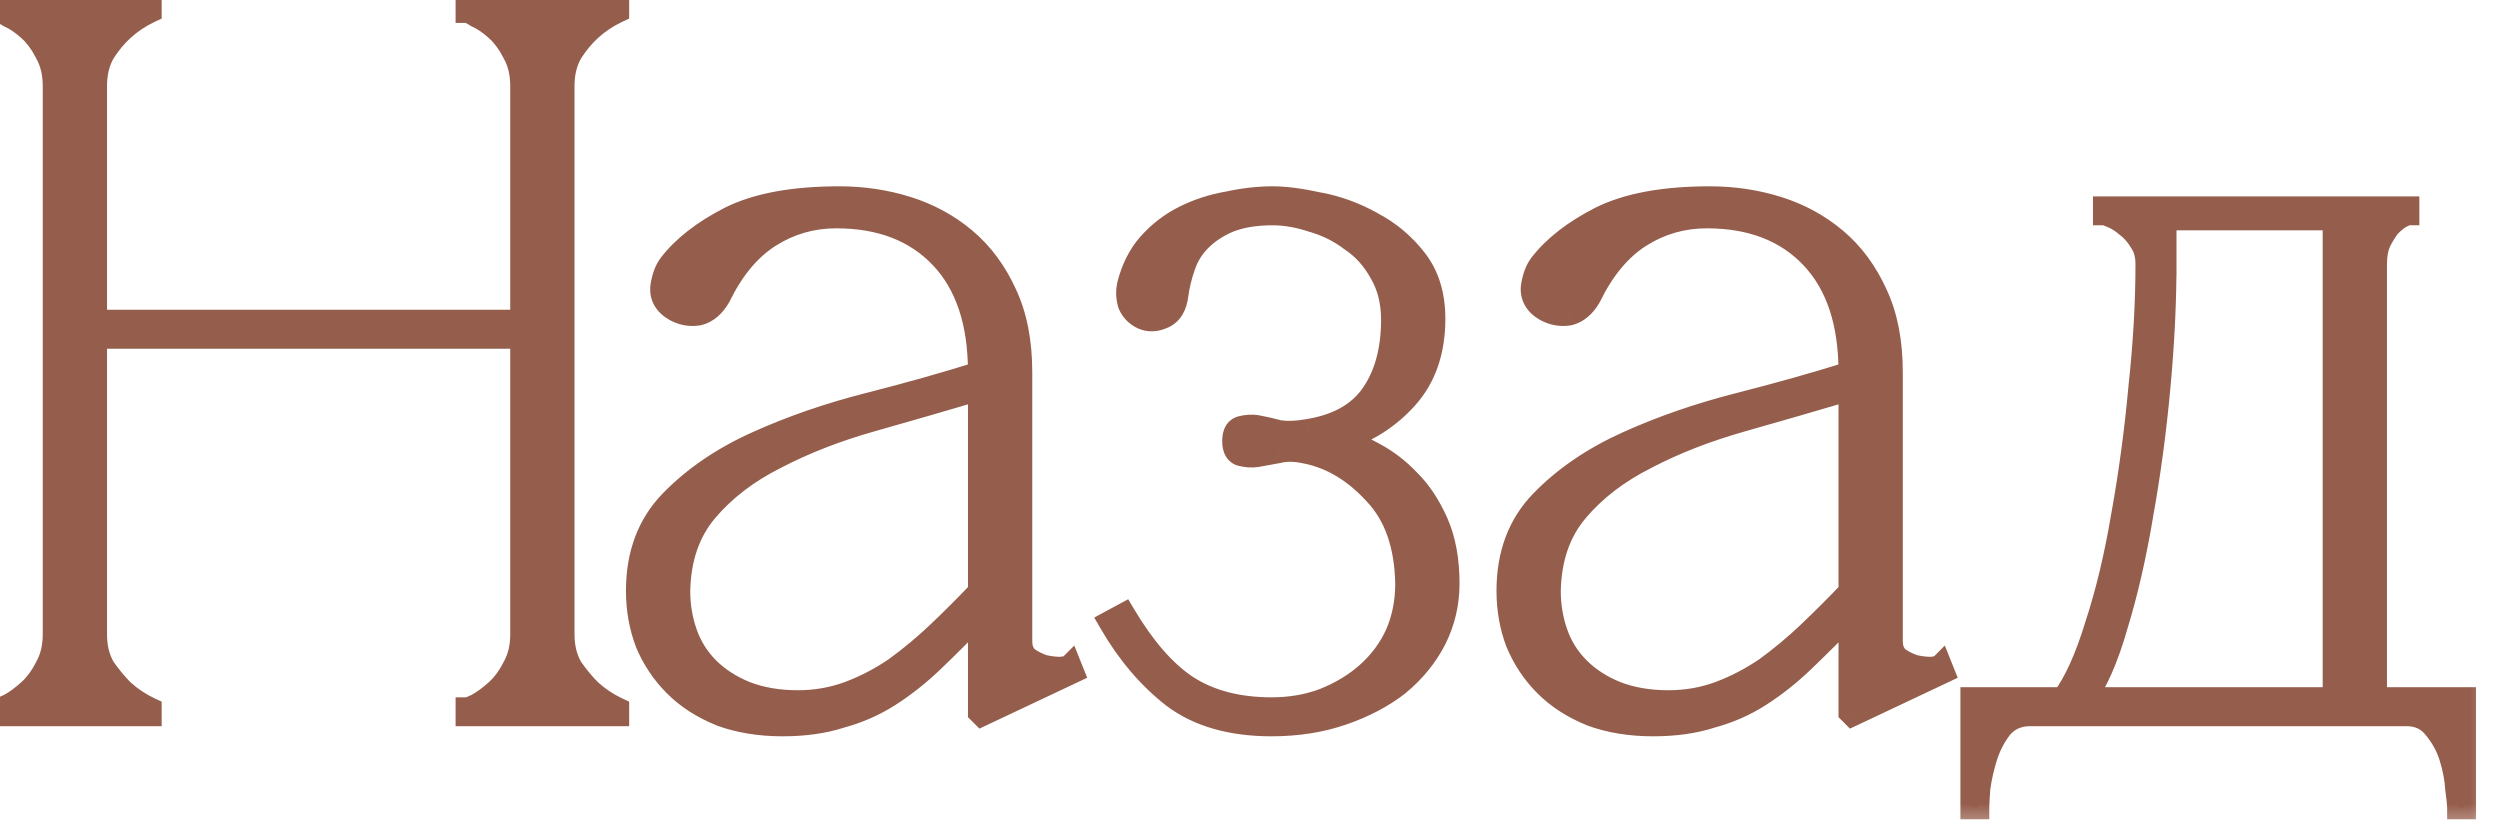
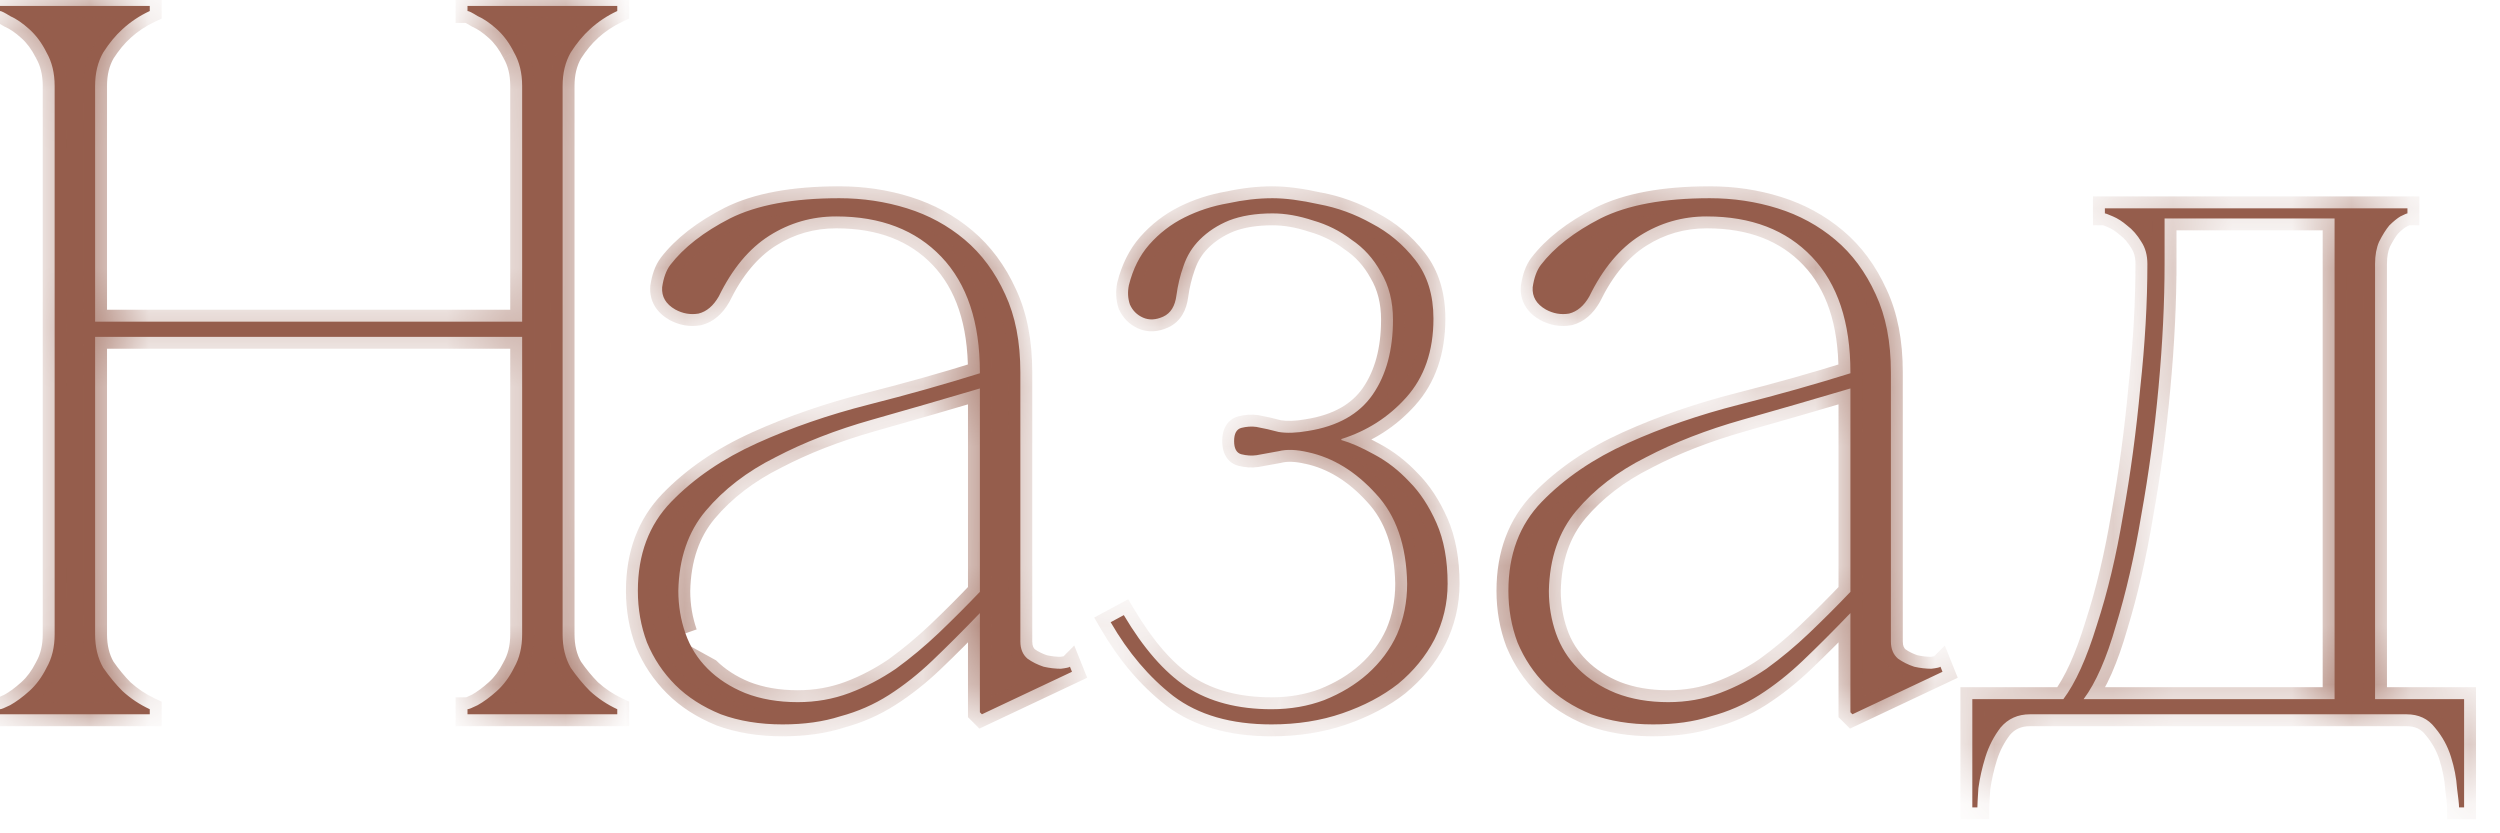
<svg xmlns="http://www.w3.org/2000/svg" width="42" height="14" viewBox="0 0 42 14" fill="none">
  <mask id="path-1-outside-1_2015_1083" maskUnits="userSpaceOnUse" x="-1" y="-1" width="43" height="15" fill="black">
-     <rect fill="white" x="-1" y="-1" width="43" height="15" />
    <path d="M0.918 1.443C0.918 1.228 0.873 1.041 0.782 0.882C0.703 0.723 0.606 0.593 0.493 0.491C0.38 0.389 0.272 0.315 0.17 0.27C0.079 0.213 0.023 0.185 0 0.185V0.1H2.516V0.185C2.346 0.264 2.193 0.366 2.057 0.491C1.944 0.593 1.836 0.723 1.734 0.882C1.643 1.041 1.598 1.228 1.598 1.443V5.404H8.772V1.443C8.772 1.228 8.727 1.041 8.636 0.882C8.557 0.723 8.46 0.593 8.347 0.491C8.234 0.389 8.126 0.315 8.024 0.27C7.933 0.213 7.877 0.185 7.854 0.185V0.1H10.37V0.185C10.2 0.264 10.047 0.366 9.911 0.491C9.798 0.593 9.69 0.723 9.588 0.882C9.497 1.041 9.452 1.228 9.452 1.443V10.657C9.452 10.872 9.497 11.059 9.588 11.218C9.69 11.365 9.798 11.496 9.911 11.609C10.047 11.734 10.2 11.836 10.37 11.915V12H7.854V11.915C7.877 11.915 7.933 11.892 8.024 11.847C8.126 11.79 8.234 11.711 8.347 11.609C8.46 11.507 8.557 11.377 8.636 11.218C8.727 11.059 8.772 10.872 8.772 10.657V5.659H1.598V10.657C1.598 10.872 1.643 11.059 1.734 11.218C1.836 11.365 1.944 11.496 2.057 11.609C2.193 11.734 2.346 11.836 2.516 11.915V12H0V11.915C0.023 11.915 0.079 11.892 0.17 11.847C0.272 11.79 0.38 11.711 0.493 11.609C0.606 11.507 0.703 11.377 0.782 11.218C0.873 11.059 0.918 10.872 0.918 10.657V1.443ZM16.496 12L16.462 11.966V6.254C16.462 5.415 16.247 4.769 15.816 4.316C15.385 3.863 14.796 3.636 14.048 3.636C13.64 3.636 13.266 3.744 12.926 3.959C12.586 4.174 12.303 4.514 12.076 4.979C11.985 5.138 11.872 5.234 11.736 5.268C11.6 5.291 11.47 5.268 11.345 5.2C11.186 5.109 11.113 4.985 11.124 4.826C11.147 4.667 11.192 4.543 11.26 4.452C11.487 4.157 11.821 3.897 12.263 3.67C12.716 3.443 13.328 3.33 14.099 3.33C14.496 3.33 14.875 3.387 15.238 3.5C15.601 3.613 15.924 3.789 16.207 4.027C16.49 4.265 16.717 4.571 16.887 4.945C17.057 5.308 17.142 5.744 17.142 6.254V10.776C17.142 10.901 17.182 10.997 17.261 11.065C17.34 11.122 17.431 11.167 17.533 11.201C17.635 11.224 17.731 11.235 17.822 11.235C17.913 11.224 17.964 11.212 17.975 11.201L18.009 11.286L16.496 12ZM16.462 10.3C16.179 10.595 15.912 10.861 15.663 11.099C15.425 11.326 15.181 11.518 14.932 11.677C14.683 11.836 14.411 11.955 14.116 12.034C13.833 12.125 13.51 12.17 13.147 12.17C12.762 12.17 12.416 12.113 12.11 12C11.804 11.875 11.549 11.711 11.345 11.507C11.141 11.303 10.982 11.065 10.869 10.793C10.767 10.521 10.716 10.232 10.716 9.926C10.716 9.314 10.903 8.815 11.277 8.43C11.662 8.033 12.144 7.705 12.722 7.444C13.3 7.183 13.923 6.968 14.592 6.798C15.261 6.628 15.884 6.452 16.462 6.271V6.526C15.85 6.707 15.244 6.883 14.643 7.053C14.042 7.223 13.504 7.433 13.028 7.682C12.552 7.92 12.161 8.22 11.855 8.583C11.56 8.934 11.407 9.382 11.396 9.926C11.396 10.175 11.436 10.413 11.515 10.64C11.594 10.867 11.719 11.065 11.889 11.235C12.059 11.405 12.269 11.541 12.518 11.643C12.779 11.745 13.073 11.796 13.402 11.796C13.708 11.796 13.997 11.745 14.269 11.643C14.541 11.541 14.802 11.405 15.051 11.235C15.3 11.054 15.538 10.855 15.765 10.64C16.003 10.413 16.235 10.181 16.462 9.943V10.3ZM21.362 11.915C21.679 11.915 21.974 11.864 22.246 11.762C22.529 11.649 22.773 11.501 22.977 11.32C23.192 11.127 23.357 10.906 23.47 10.657C23.583 10.396 23.64 10.113 23.64 9.807C23.629 9.161 23.453 8.657 23.113 8.294C22.773 7.92 22.393 7.688 21.974 7.597C21.781 7.552 21.617 7.546 21.481 7.58C21.356 7.603 21.232 7.625 21.107 7.648C21.028 7.659 20.943 7.654 20.852 7.631C20.773 7.608 20.733 7.535 20.733 7.41C20.733 7.285 20.773 7.212 20.852 7.189C20.943 7.166 21.028 7.161 21.107 7.172C21.232 7.195 21.356 7.223 21.481 7.257C21.617 7.28 21.781 7.274 21.974 7.24C22.473 7.161 22.835 6.957 23.062 6.628C23.289 6.299 23.402 5.88 23.402 5.37C23.402 5.064 23.334 4.798 23.198 4.571C23.073 4.344 22.909 4.163 22.705 4.027C22.512 3.88 22.297 3.772 22.059 3.704C21.821 3.625 21.594 3.585 21.379 3.585C21.096 3.585 20.852 3.625 20.648 3.704C20.455 3.783 20.291 3.891 20.155 4.027C20.03 4.152 19.94 4.299 19.883 4.469C19.826 4.628 19.787 4.792 19.764 4.962C19.741 5.143 19.668 5.262 19.543 5.319C19.418 5.376 19.305 5.381 19.203 5.336C19.101 5.291 19.027 5.217 18.982 5.115C18.948 5.013 18.942 4.905 18.965 4.792C19.033 4.52 19.146 4.293 19.305 4.112C19.475 3.919 19.673 3.766 19.9 3.653C20.127 3.54 20.37 3.46 20.631 3.415C20.892 3.358 21.141 3.33 21.379 3.33C21.594 3.33 21.855 3.364 22.161 3.432C22.467 3.489 22.762 3.596 23.045 3.755C23.328 3.902 23.572 4.106 23.776 4.367C23.98 4.628 24.082 4.956 24.082 5.353C24.082 5.897 23.929 6.339 23.623 6.679C23.328 7.008 22.966 7.24 22.535 7.376V7.393C22.694 7.438 22.875 7.518 23.079 7.631C23.294 7.744 23.493 7.897 23.674 8.09C23.855 8.271 24.008 8.504 24.133 8.787C24.258 9.07 24.32 9.41 24.32 9.807C24.32 10.136 24.246 10.447 24.099 10.742C23.952 11.025 23.748 11.275 23.487 11.49C23.226 11.694 22.915 11.858 22.552 11.983C22.189 12.108 21.793 12.17 21.362 12.17C20.682 12.17 20.132 12.011 19.713 11.694C19.305 11.377 18.954 10.963 18.659 10.453L18.88 10.334C19.209 10.889 19.56 11.292 19.934 11.541C20.319 11.79 20.795 11.915 21.362 11.915ZM31.121 12L31.087 11.966V6.254C31.087 5.415 30.872 4.769 30.441 4.316C30.011 3.863 29.421 3.636 28.673 3.636C28.265 3.636 27.891 3.744 27.551 3.959C27.211 4.174 26.928 4.514 26.701 4.979C26.611 5.138 26.497 5.234 26.361 5.268C26.225 5.291 26.095 5.268 25.97 5.2C25.812 5.109 25.738 4.985 25.749 4.826C25.772 4.667 25.817 4.543 25.885 4.452C26.112 4.157 26.446 3.897 26.888 3.67C27.342 3.443 27.954 3.33 28.724 3.33C29.121 3.33 29.501 3.387 29.863 3.5C30.226 3.613 30.549 3.789 30.832 4.027C31.116 4.265 31.342 4.571 31.512 4.945C31.682 5.308 31.767 5.744 31.767 6.254V10.776C31.767 10.901 31.807 10.997 31.886 11.065C31.966 11.122 32.056 11.167 32.158 11.201C32.26 11.224 32.357 11.235 32.447 11.235C32.538 11.224 32.589 11.212 32.6 11.201L32.634 11.286L31.121 12ZM31.087 10.3C30.804 10.595 30.538 10.861 30.288 11.099C30.05 11.326 29.807 11.518 29.557 11.677C29.308 11.836 29.036 11.955 28.741 12.034C28.458 12.125 28.135 12.17 27.772 12.17C27.387 12.17 27.041 12.113 26.735 12C26.429 11.875 26.174 11.711 25.97 11.507C25.766 11.303 25.608 11.065 25.494 10.793C25.392 10.521 25.341 10.232 25.341 9.926C25.341 9.314 25.528 8.815 25.902 8.43C26.288 8.033 26.769 7.705 27.347 7.444C27.925 7.183 28.549 6.968 29.217 6.798C29.886 6.628 30.509 6.452 31.087 6.271V6.526C30.475 6.707 29.869 6.883 29.268 7.053C28.668 7.223 28.129 7.433 27.653 7.682C27.177 7.92 26.786 8.22 26.48 8.583C26.186 8.934 26.033 9.382 26.021 9.926C26.021 10.175 26.061 10.413 26.14 10.64C26.22 10.867 26.344 11.065 26.514 11.235C26.684 11.405 26.894 11.541 27.143 11.643C27.404 11.745 27.699 11.796 28.027 11.796C28.333 11.796 28.622 11.745 28.894 11.643C29.166 11.541 29.427 11.405 29.676 11.235C29.926 11.054 30.164 10.855 30.39 10.64C30.628 10.413 30.861 10.181 31.087 9.943V10.3ZM39.901 10.793H39.221V4.435H39.901V10.793ZM36.365 3.67V4.435H36.076C36.076 4.288 36.042 4.163 35.974 4.061C35.906 3.948 35.827 3.857 35.736 3.789C35.657 3.721 35.578 3.67 35.498 3.636C35.419 3.602 35.374 3.585 35.362 3.585V3.5H36.994H38.796H40.445V3.585C40.434 3.585 40.394 3.602 40.326 3.636C40.27 3.67 40.207 3.721 40.139 3.789C40.083 3.857 40.026 3.948 39.969 4.061C39.924 4.163 39.901 4.288 39.901 4.435H39.221V3.67H38.694H36.892H36.365ZM40.428 11.745H41.397V13.564H41.312C41.312 13.519 41.301 13.411 41.278 13.241C41.267 13.071 41.233 12.895 41.176 12.714C41.12 12.533 41.029 12.368 40.904 12.221C40.791 12.074 40.632 12 40.428 12V11.745ZM34.104 12C33.9 12 33.736 12.074 33.611 12.221C33.498 12.368 33.413 12.533 33.356 12.714C33.3 12.895 33.26 13.071 33.237 13.241C33.226 13.411 33.22 13.519 33.22 13.564H33.135V11.745H34.104V12ZM34.104 12H40.428V11.745H39.901V10.793H39.221V11.745H38.694H34.104V12ZM35.005 11.745C35.209 11.473 35.391 11.059 35.549 10.504C35.719 9.949 35.861 9.331 35.974 8.651C36.099 7.96 36.195 7.246 36.263 6.509C36.331 5.772 36.365 5.081 36.365 4.435H36.076C36.076 5.081 36.037 5.772 35.957 6.509C35.889 7.246 35.793 7.96 35.668 8.651C35.555 9.331 35.408 9.949 35.226 10.504C35.056 11.059 34.869 11.473 34.665 11.745H35.005Z" />
  </mask>
  <path d="M0.918 1.443C0.918 1.228 0.873 1.041 0.782 0.882C0.703 0.723 0.606 0.593 0.493 0.491C0.38 0.389 0.272 0.315 0.17 0.27C0.079 0.213 0.023 0.185 0 0.185V0.1H2.516V0.185C2.346 0.264 2.193 0.366 2.057 0.491C1.944 0.593 1.836 0.723 1.734 0.882C1.643 1.041 1.598 1.228 1.598 1.443V5.404H8.772V1.443C8.772 1.228 8.727 1.041 8.636 0.882C8.557 0.723 8.46 0.593 8.347 0.491C8.234 0.389 8.126 0.315 8.024 0.27C7.933 0.213 7.877 0.185 7.854 0.185V0.1H10.37V0.185C10.2 0.264 10.047 0.366 9.911 0.491C9.798 0.593 9.69 0.723 9.588 0.882C9.497 1.041 9.452 1.228 9.452 1.443V10.657C9.452 10.872 9.497 11.059 9.588 11.218C9.69 11.365 9.798 11.496 9.911 11.609C10.047 11.734 10.2 11.836 10.37 11.915V12H7.854V11.915C7.877 11.915 7.933 11.892 8.024 11.847C8.126 11.79 8.234 11.711 8.347 11.609C8.46 11.507 8.557 11.377 8.636 11.218C8.727 11.059 8.772 10.872 8.772 10.657V5.659H1.598V10.657C1.598 10.872 1.643 11.059 1.734 11.218C1.836 11.365 1.944 11.496 2.057 11.609C2.193 11.734 2.346 11.836 2.516 11.915V12H0V11.915C0.023 11.915 0.079 11.892 0.17 11.847C0.272 11.79 0.38 11.711 0.493 11.609C0.606 11.507 0.703 11.377 0.782 11.218C0.873 11.059 0.918 10.872 0.918 10.657V1.443ZM16.496 12L16.462 11.966V6.254C16.462 5.415 16.247 4.769 15.816 4.316C15.385 3.863 14.796 3.636 14.048 3.636C13.64 3.636 13.266 3.744 12.926 3.959C12.586 4.174 12.303 4.514 12.076 4.979C11.985 5.138 11.872 5.234 11.736 5.268C11.6 5.291 11.47 5.268 11.345 5.2C11.186 5.109 11.113 4.985 11.124 4.826C11.147 4.667 11.192 4.543 11.26 4.452C11.487 4.157 11.821 3.897 12.263 3.67C12.716 3.443 13.328 3.33 14.099 3.33C14.496 3.33 14.875 3.387 15.238 3.5C15.601 3.613 15.924 3.789 16.207 4.027C16.49 4.265 16.717 4.571 16.887 4.945C17.057 5.308 17.142 5.744 17.142 6.254V10.776C17.142 10.901 17.182 10.997 17.261 11.065C17.34 11.122 17.431 11.167 17.533 11.201C17.635 11.224 17.731 11.235 17.822 11.235C17.913 11.224 17.964 11.212 17.975 11.201L18.009 11.286L16.496 12ZM16.462 10.3C16.179 10.595 15.912 10.861 15.663 11.099C15.425 11.326 15.181 11.518 14.932 11.677C14.683 11.836 14.411 11.955 14.116 12.034C13.833 12.125 13.51 12.17 13.147 12.17C12.762 12.17 12.416 12.113 12.11 12C11.804 11.875 11.549 11.711 11.345 11.507C11.141 11.303 10.982 11.065 10.869 10.793C10.767 10.521 10.716 10.232 10.716 9.926C10.716 9.314 10.903 8.815 11.277 8.43C11.662 8.033 12.144 7.705 12.722 7.444C13.3 7.183 13.923 6.968 14.592 6.798C15.261 6.628 15.884 6.452 16.462 6.271V6.526C15.85 6.707 15.244 6.883 14.643 7.053C14.042 7.223 13.504 7.433 13.028 7.682C12.552 7.92 12.161 8.22 11.855 8.583C11.56 8.934 11.407 9.382 11.396 9.926C11.396 10.175 11.436 10.413 11.515 10.64C11.594 10.867 11.719 11.065 11.889 11.235C12.059 11.405 12.269 11.541 12.518 11.643C12.779 11.745 13.073 11.796 13.402 11.796C13.708 11.796 13.997 11.745 14.269 11.643C14.541 11.541 14.802 11.405 15.051 11.235C15.3 11.054 15.538 10.855 15.765 10.64C16.003 10.413 16.235 10.181 16.462 9.943V10.3ZM21.362 11.915C21.679 11.915 21.974 11.864 22.246 11.762C22.529 11.649 22.773 11.501 22.977 11.32C23.192 11.127 23.357 10.906 23.47 10.657C23.583 10.396 23.64 10.113 23.64 9.807C23.629 9.161 23.453 8.657 23.113 8.294C22.773 7.92 22.393 7.688 21.974 7.597C21.781 7.552 21.617 7.546 21.481 7.58C21.356 7.603 21.232 7.625 21.107 7.648C21.028 7.659 20.943 7.654 20.852 7.631C20.773 7.608 20.733 7.535 20.733 7.41C20.733 7.285 20.773 7.212 20.852 7.189C20.943 7.166 21.028 7.161 21.107 7.172C21.232 7.195 21.356 7.223 21.481 7.257C21.617 7.28 21.781 7.274 21.974 7.24C22.473 7.161 22.835 6.957 23.062 6.628C23.289 6.299 23.402 5.88 23.402 5.37C23.402 5.064 23.334 4.798 23.198 4.571C23.073 4.344 22.909 4.163 22.705 4.027C22.512 3.88 22.297 3.772 22.059 3.704C21.821 3.625 21.594 3.585 21.379 3.585C21.096 3.585 20.852 3.625 20.648 3.704C20.455 3.783 20.291 3.891 20.155 4.027C20.03 4.152 19.94 4.299 19.883 4.469C19.826 4.628 19.787 4.792 19.764 4.962C19.741 5.143 19.668 5.262 19.543 5.319C19.418 5.376 19.305 5.381 19.203 5.336C19.101 5.291 19.027 5.217 18.982 5.115C18.948 5.013 18.942 4.905 18.965 4.792C19.033 4.52 19.146 4.293 19.305 4.112C19.475 3.919 19.673 3.766 19.9 3.653C20.127 3.54 20.37 3.46 20.631 3.415C20.892 3.358 21.141 3.33 21.379 3.33C21.594 3.33 21.855 3.364 22.161 3.432C22.467 3.489 22.762 3.596 23.045 3.755C23.328 3.902 23.572 4.106 23.776 4.367C23.98 4.628 24.082 4.956 24.082 5.353C24.082 5.897 23.929 6.339 23.623 6.679C23.328 7.008 22.966 7.24 22.535 7.376V7.393C22.694 7.438 22.875 7.518 23.079 7.631C23.294 7.744 23.493 7.897 23.674 8.09C23.855 8.271 24.008 8.504 24.133 8.787C24.258 9.07 24.32 9.41 24.32 9.807C24.32 10.136 24.246 10.447 24.099 10.742C23.952 11.025 23.748 11.275 23.487 11.49C23.226 11.694 22.915 11.858 22.552 11.983C22.189 12.108 21.793 12.17 21.362 12.17C20.682 12.17 20.132 12.011 19.713 11.694C19.305 11.377 18.954 10.963 18.659 10.453L18.88 10.334C19.209 10.889 19.56 11.292 19.934 11.541C20.319 11.79 20.795 11.915 21.362 11.915ZM31.121 12L31.087 11.966V6.254C31.087 5.415 30.872 4.769 30.441 4.316C30.011 3.863 29.421 3.636 28.673 3.636C28.265 3.636 27.891 3.744 27.551 3.959C27.211 4.174 26.928 4.514 26.701 4.979C26.611 5.138 26.497 5.234 26.361 5.268C26.225 5.291 26.095 5.268 25.97 5.2C25.812 5.109 25.738 4.985 25.749 4.826C25.772 4.667 25.817 4.543 25.885 4.452C26.112 4.157 26.446 3.897 26.888 3.67C27.342 3.443 27.954 3.33 28.724 3.33C29.121 3.33 29.501 3.387 29.863 3.5C30.226 3.613 30.549 3.789 30.832 4.027C31.116 4.265 31.342 4.571 31.512 4.945C31.682 5.308 31.767 5.744 31.767 6.254V10.776C31.767 10.901 31.807 10.997 31.886 11.065C31.966 11.122 32.056 11.167 32.158 11.201C32.26 11.224 32.357 11.235 32.447 11.235C32.538 11.224 32.589 11.212 32.6 11.201L32.634 11.286L31.121 12ZM31.087 10.3C30.804 10.595 30.538 10.861 30.288 11.099C30.05 11.326 29.807 11.518 29.557 11.677C29.308 11.836 29.036 11.955 28.741 12.034C28.458 12.125 28.135 12.17 27.772 12.17C27.387 12.17 27.041 12.113 26.735 12C26.429 11.875 26.174 11.711 25.97 11.507C25.766 11.303 25.608 11.065 25.494 10.793C25.392 10.521 25.341 10.232 25.341 9.926C25.341 9.314 25.528 8.815 25.902 8.43C26.288 8.033 26.769 7.705 27.347 7.444C27.925 7.183 28.549 6.968 29.217 6.798C29.886 6.628 30.509 6.452 31.087 6.271V6.526C30.475 6.707 29.869 6.883 29.268 7.053C28.668 7.223 28.129 7.433 27.653 7.682C27.177 7.92 26.786 8.22 26.48 8.583C26.186 8.934 26.033 9.382 26.021 9.926C26.021 10.175 26.061 10.413 26.14 10.64C26.22 10.867 26.344 11.065 26.514 11.235C26.684 11.405 26.894 11.541 27.143 11.643C27.404 11.745 27.699 11.796 28.027 11.796C28.333 11.796 28.622 11.745 28.894 11.643C29.166 11.541 29.427 11.405 29.676 11.235C29.926 11.054 30.164 10.855 30.39 10.64C30.628 10.413 30.861 10.181 31.087 9.943V10.3ZM39.901 10.793H39.221V4.435H39.901V10.793ZM36.365 3.67V4.435H36.076C36.076 4.288 36.042 4.163 35.974 4.061C35.906 3.948 35.827 3.857 35.736 3.789C35.657 3.721 35.578 3.67 35.498 3.636C35.419 3.602 35.374 3.585 35.362 3.585V3.5H36.994H38.796H40.445V3.585C40.434 3.585 40.394 3.602 40.326 3.636C40.27 3.67 40.207 3.721 40.139 3.789C40.083 3.857 40.026 3.948 39.969 4.061C39.924 4.163 39.901 4.288 39.901 4.435H39.221V3.67H38.694H36.892H36.365ZM40.428 11.745H41.397V13.564H41.312C41.312 13.519 41.301 13.411 41.278 13.241C41.267 13.071 41.233 12.895 41.176 12.714C41.12 12.533 41.029 12.368 40.904 12.221C40.791 12.074 40.632 12 40.428 12V11.745ZM34.104 12C33.9 12 33.736 12.074 33.611 12.221C33.498 12.368 33.413 12.533 33.356 12.714C33.3 12.895 33.26 13.071 33.237 13.241C33.226 13.411 33.22 13.519 33.22 13.564H33.135V11.745H34.104V12ZM34.104 12H40.428V11.745H39.901V10.793H39.221V11.745H38.694H34.104V12ZM35.005 11.745C35.209 11.473 35.391 11.059 35.549 10.504C35.719 9.949 35.861 9.331 35.974 8.651C36.099 7.96 36.195 7.246 36.263 6.509C36.331 5.772 36.365 5.081 36.365 4.435H36.076C36.076 5.081 36.037 5.772 35.957 6.509C35.889 7.246 35.793 7.96 35.668 8.651C35.555 9.331 35.408 9.949 35.226 10.504C35.056 11.059 34.869 11.473 34.665 11.745H35.005Z" fill="#955D4C" />
-   <path d="M0.782 0.882L0.603 0.972L0.608 0.981L0.782 0.882ZM0.17 0.27L0.064 0.44L0.076 0.447L0.089 0.453L0.17 0.27ZM0 0.185H-0.2V0.385H0V0.185ZM0 0.1V-0.1H-0.2V0.1H0ZM2.516 0.1H2.716V-0.1H2.516V0.1ZM2.516 0.185L2.601 0.366L2.716 0.312V0.185H2.516ZM2.057 0.491L2.191 0.64L2.192 0.638L2.057 0.491ZM1.734 0.882L1.566 0.774L1.56 0.783L1.734 0.882ZM1.598 5.404H1.398V5.604H1.598V5.404ZM8.772 5.404V5.604H8.972V5.404H8.772ZM8.636 0.882L8.457 0.972L8.462 0.981L8.636 0.882ZM8.347 0.491L8.213 0.64L8.213 0.64L8.347 0.491ZM8.024 0.27L7.918 0.44L7.93 0.447L7.943 0.453L8.024 0.27ZM7.854 0.185H7.654V0.385H7.854V0.185ZM7.854 0.1V-0.1H7.654V0.1H7.854ZM10.37 0.1H10.57V-0.1H10.37V0.1ZM10.37 0.185L10.455 0.366L10.57 0.312V0.185H10.37ZM9.911 0.491L10.045 0.64L10.046 0.638L9.911 0.491ZM9.588 0.882L9.42 0.774L9.414 0.783L9.588 0.882ZM9.588 11.218L9.414 11.317L9.419 11.325L9.424 11.332L9.588 11.218ZM9.911 11.609L9.769 11.751L9.776 11.756L9.911 11.609ZM10.37 11.915H10.57V11.788L10.455 11.734L10.37 11.915ZM10.37 12V12.2H10.57V12H10.37ZM7.854 12H7.654V12.2H7.854V12ZM7.854 11.915V11.715H7.654V11.915H7.854ZM8.024 11.847L8.114 12.026L8.121 12.022L8.024 11.847ZM8.347 11.609L8.213 11.46L8.213 11.46L8.347 11.609ZM8.636 11.218L8.462 11.119L8.457 11.129L8.636 11.218ZM8.772 5.659H8.972V5.459H8.772V5.659ZM1.598 5.659V5.459H1.398V5.659H1.598ZM1.734 11.218L1.56 11.317L1.565 11.325L1.57 11.332L1.734 11.218ZM2.057 11.609L1.915 11.751L1.922 11.756L2.057 11.609ZM2.516 11.915H2.716V11.788L2.601 11.734L2.516 11.915ZM2.516 12V12.2H2.716V12H2.516ZM0 12H-0.2V12.2H0V12ZM0 11.915V11.715H-0.2V11.915H0ZM0.17 11.847L0.26 12.026L0.267 12.022L0.17 11.847ZM0.493 11.609L0.359 11.46L0.359 11.46L0.493 11.609ZM0.782 11.218L0.608 11.119L0.603 11.129L0.782 11.218ZM1.118 1.443C1.118 1.199 1.066 0.977 0.956 0.783L0.608 0.981C0.679 1.105 0.718 1.256 0.718 1.443H1.118ZM0.961 0.793C0.872 0.615 0.762 0.464 0.627 0.342L0.359 0.64C0.451 0.722 0.533 0.832 0.603 0.971L0.961 0.793ZM0.627 0.342C0.503 0.231 0.378 0.144 0.251 0.087L0.089 0.453C0.166 0.487 0.256 0.547 0.359 0.64L0.627 0.342ZM0.276 0.1C0.228 0.071 0.185 0.046 0.149 0.027C0.131 0.018 0.111 0.009 0.091 0.002C0.074 -0.004 0.041 -0.015 0 -0.015V0.385C-0.017 0.385 -0.029 0.383 -0.034 0.381C-0.04 0.38 -0.044 0.379 -0.044 0.379C-0.044 0.379 -0.04 0.38 -0.03 0.385C-0.01 0.395 0.021 0.413 0.064 0.44L0.276 0.1ZM0.2 0.185V0.1H-0.2V0.185H0.2ZM0 0.3H2.516V-0.1H0V0.3ZM2.316 0.1V0.185H2.716V0.1H2.316ZM2.431 0.004C2.243 0.092 2.073 0.205 1.922 0.344L2.192 0.638C2.313 0.528 2.449 0.437 2.601 0.366L2.431 0.004ZM1.923 0.342C1.794 0.459 1.675 0.604 1.566 0.774L1.902 0.99C1.997 0.843 2.093 0.727 2.191 0.64L1.923 0.342ZM1.56 0.783C1.45 0.977 1.398 1.199 1.398 1.443H1.798C1.798 1.256 1.837 1.105 1.908 0.981L1.56 0.783ZM1.398 1.443V5.404H1.798V1.443H1.398ZM1.598 5.604H8.772V5.204H1.598V5.604ZM8.972 5.404V1.443H8.572V5.404H8.972ZM8.972 1.443C8.972 1.199 8.92 0.977 8.81 0.783L8.462 0.981C8.533 1.105 8.572 1.256 8.572 1.443H8.972ZM8.815 0.793C8.726 0.615 8.616 0.464 8.481 0.342L8.213 0.64C8.305 0.722 8.387 0.832 8.457 0.971L8.815 0.793ZM8.481 0.342C8.357 0.231 8.232 0.144 8.105 0.087L7.943 0.453C8.02 0.487 8.11 0.547 8.213 0.64L8.481 0.342ZM8.13 0.1C8.082 0.071 8.039 0.046 8.003 0.027C7.985 0.018 7.965 0.009 7.945 0.002C7.928 -0.004 7.895 -0.015 7.854 -0.015V0.385C7.837 0.385 7.825 0.383 7.82 0.381C7.814 0.38 7.81 0.379 7.81 0.379C7.81 0.379 7.814 0.38 7.824 0.385C7.844 0.395 7.875 0.413 7.918 0.44L8.13 0.1ZM8.054 0.185V0.1H7.654V0.185H8.054ZM7.854 0.3H10.37V-0.1H7.854V0.3ZM10.17 0.1V0.185H10.57V0.1H10.17ZM10.285 0.004C10.097 0.092 9.927 0.205 9.776 0.344L10.046 0.638C10.167 0.528 10.303 0.437 10.455 0.366L10.285 0.004ZM9.777 0.342C9.648 0.459 9.529 0.604 9.42 0.774L9.756 0.99C9.851 0.843 9.947 0.727 10.045 0.64L9.777 0.342ZM9.414 0.783C9.304 0.977 9.252 1.199 9.252 1.443H9.652C9.652 1.256 9.691 1.105 9.762 0.981L9.414 0.783ZM9.252 1.443V10.657H9.652V1.443H9.252ZM9.252 10.657C9.252 10.901 9.304 11.123 9.414 11.317L9.762 11.119C9.691 10.995 9.652 10.844 9.652 10.657H9.252ZM9.424 11.332C9.532 11.488 9.647 11.628 9.77 11.75L10.052 11.468C9.948 11.364 9.848 11.243 9.752 11.104L9.424 11.332ZM9.776 11.756C9.927 11.895 10.097 12.008 10.285 12.096L10.455 11.734C10.303 11.663 10.167 11.572 10.046 11.462L9.776 11.756ZM10.17 11.915V12H10.57V11.915H10.17ZM10.37 11.8H7.854V12.2H10.37V11.8ZM8.054 12V11.915H7.654V12H8.054ZM7.854 12.115C7.888 12.115 7.917 12.107 7.932 12.103C7.951 12.098 7.97 12.091 7.988 12.084C8.024 12.069 8.066 12.05 8.113 12.026L7.935 11.668C7.891 11.69 7.86 11.704 7.839 11.712C7.829 11.716 7.824 11.718 7.822 11.718C7.822 11.719 7.824 11.718 7.828 11.717C7.832 11.716 7.841 11.715 7.854 11.715V12.115ZM8.121 12.022C8.24 11.956 8.359 11.867 8.481 11.758L8.213 11.46C8.108 11.555 8.012 11.625 7.927 11.672L8.121 12.022ZM8.481 11.758C8.616 11.636 8.726 11.485 8.815 11.307L8.457 11.129C8.387 11.268 8.305 11.378 8.213 11.46L8.481 11.758ZM8.81 11.317C8.92 11.123 8.972 10.901 8.972 10.657H8.572C8.572 10.844 8.533 10.995 8.462 11.119L8.81 11.317ZM8.972 10.657V5.659H8.572V10.657H8.972ZM8.772 5.459H1.598V5.859H8.772V5.459ZM1.398 5.659V10.657H1.798V5.659H1.398ZM1.398 10.657C1.398 10.901 1.45 11.123 1.56 11.317L1.908 11.119C1.837 10.995 1.798 10.844 1.798 10.657H1.398ZM1.57 11.332C1.678 11.488 1.793 11.628 1.916 11.75L2.198 11.468C2.095 11.364 1.994 11.243 1.898 11.104L1.57 11.332ZM1.922 11.756C2.073 11.895 2.243 12.008 2.431 12.096L2.601 11.734C2.449 11.663 2.313 11.572 2.192 11.462L1.922 11.756ZM2.316 11.915V12H2.716V11.915H2.316ZM2.516 11.8H0V12.2H2.516V11.8ZM0.2 12V11.915H-0.2V12H0.2ZM0 12.115C0.034 12.115 0.063 12.107 0.078 12.103C0.097 12.098 0.116 12.091 0.134 12.084C0.17 12.069 0.212 12.05 0.259 12.026L0.081 11.668C0.037 11.69 0.006 11.704 -0.015 11.712C-0.025 11.716 -0.03 11.718 -0.032 11.718C-0.032 11.719 -0.03 11.718 -0.026 11.717C-0.022 11.716 -0.013 11.715 0 11.715V12.115ZM0.267 12.022C0.386 11.956 0.505 11.867 0.627 11.758L0.359 11.46C0.254 11.555 0.158 11.625 0.073 11.672L0.267 12.022ZM0.627 11.758C0.762 11.636 0.872 11.485 0.961 11.307L0.603 11.129C0.533 11.268 0.451 11.378 0.359 11.46L0.627 11.758ZM0.956 11.317C1.066 11.123 1.118 10.901 1.118 10.657H0.718C0.718 10.844 0.679 10.995 0.608 11.119L0.956 11.317ZM1.118 10.657V1.443H0.718V10.657H1.118ZM16.496 12L16.355 12.141L16.454 12.241L16.581 12.181L16.496 12ZM16.462 11.966H16.262V12.049L16.321 12.107L16.462 11.966ZM15.816 4.316L15.671 4.454L15.671 4.454L15.816 4.316ZM12.926 3.959L13.033 4.128L13.033 4.128L12.926 3.959ZM12.076 4.979L12.25 5.078L12.256 5.067L12.076 4.979ZM11.736 5.268L11.769 5.465L11.777 5.464L11.784 5.462L11.736 5.268ZM11.345 5.2L11.246 5.374L11.249 5.376L11.345 5.2ZM11.124 4.826L10.925 4.798L10.925 4.812L11.124 4.826ZM11.26 4.452L11.101 4.33L11.1 4.332L11.26 4.452ZM12.263 3.67L12.174 3.491L12.172 3.492L12.263 3.67ZM15.238 3.5L15.178 3.691L15.178 3.691L15.238 3.5ZM16.887 4.945L16.705 5.028L16.706 5.03L16.887 4.945ZM17.261 11.065L17.131 11.217L17.137 11.223L17.145 11.228L17.261 11.065ZM17.533 11.201L17.47 11.391L17.48 11.394L17.49 11.396L17.533 11.201ZM17.822 11.235V11.435H17.834L17.847 11.434L17.822 11.235ZM17.975 11.201L18.161 11.127L18.048 10.845L17.834 11.06L17.975 11.201ZM18.009 11.286L18.094 11.467L18.265 11.386L18.195 11.212L18.009 11.286ZM16.462 10.3L16.606 10.439L16.662 10.381V10.3H16.462ZM15.663 11.099L15.801 11.244L15.801 11.244L15.663 11.099ZM14.932 11.677L14.825 11.508L14.825 11.508L14.932 11.677ZM14.116 12.034L14.064 11.841L14.055 11.844L14.116 12.034ZM12.11 12L12.034 12.185L12.04 12.188L12.11 12ZM11.345 11.507L11.204 11.648L11.204 11.648L11.345 11.507ZM10.869 10.793L10.682 10.863L10.684 10.87L10.869 10.793ZM11.277 8.43L11.133 8.291L11.133 8.291L11.277 8.43ZM14.592 6.798L14.543 6.604L14.543 6.604L14.592 6.798ZM16.462 6.271H16.662V5.999L16.402 6.08L16.462 6.271ZM16.462 6.526L16.519 6.718L16.662 6.675V6.526H16.462ZM14.643 7.053L14.697 7.245L14.697 7.245L14.643 7.053ZM13.028 7.682L13.117 7.861L13.121 7.859L13.028 7.682ZM11.855 8.583L11.702 8.454L11.702 8.454L11.855 8.583ZM11.396 9.926L11.196 9.922V9.926H11.396ZM11.515 10.64L11.704 10.574L11.704 10.574L11.515 10.64ZM11.889 11.235L12.03 11.094L12.03 11.094L11.889 11.235ZM12.518 11.643L12.442 11.828L12.445 11.829L12.518 11.643ZM14.269 11.643L14.199 11.456L14.199 11.456L14.269 11.643ZM15.051 11.235L15.164 11.4L15.169 11.397L15.051 11.235ZM15.765 10.64L15.903 10.785L15.903 10.785L15.765 10.64ZM16.462 9.943H16.662V9.443L16.317 9.805L16.462 9.943ZM16.637 11.859L16.603 11.825L16.321 12.107L16.355 12.141L16.637 11.859ZM16.662 11.966V6.254H16.262V11.966H16.662ZM16.662 6.254C16.662 5.382 16.438 4.68 15.961 4.178L15.671 4.454C16.056 4.859 16.262 5.449 16.262 6.254H16.662ZM15.961 4.178C15.485 3.677 14.839 3.436 14.048 3.436V3.836C14.753 3.836 15.285 4.048 15.671 4.454L15.961 4.178ZM14.048 3.436C13.603 3.436 13.191 3.554 12.819 3.79L13.033 4.128C13.341 3.933 13.677 3.836 14.048 3.836V3.436ZM12.819 3.79C12.44 4.03 12.135 4.403 11.896 4.891L12.256 5.067C12.471 4.626 12.732 4.319 13.033 4.128L12.819 3.79ZM11.902 4.88C11.83 5.006 11.756 5.057 11.688 5.074L11.784 5.462C11.988 5.411 12.14 5.269 12.25 5.078L11.902 4.88ZM11.703 5.071C11.613 5.086 11.527 5.072 11.441 5.024L11.249 5.376C11.412 5.464 11.587 5.496 11.769 5.465L11.703 5.071ZM11.444 5.026C11.387 4.994 11.358 4.962 11.343 4.937C11.329 4.913 11.32 4.883 11.323 4.84L10.925 4.812C10.916 4.927 10.939 5.039 10.998 5.14C11.057 5.239 11.144 5.316 11.246 5.374L11.444 5.026ZM11.322 4.854C11.342 4.716 11.379 4.627 11.42 4.572L11.1 4.332C11.005 4.458 10.952 4.619 10.926 4.798L11.322 4.854ZM11.418 4.574C11.622 4.309 11.93 4.065 12.354 3.848L12.172 3.492C11.712 3.728 11.351 4.005 11.101 4.33L11.418 4.574ZM12.352 3.849C12.767 3.641 13.345 3.53 14.099 3.53V3.13C13.312 3.13 12.665 3.245 12.174 3.491L12.352 3.849ZM14.099 3.53C14.476 3.53 14.836 3.584 15.178 3.691L15.298 3.309C14.915 3.189 14.515 3.13 14.099 3.13V3.53ZM15.178 3.691C15.516 3.797 15.816 3.96 16.078 4.18L16.336 3.874C16.032 3.618 15.685 3.43 15.298 3.309L15.178 3.691ZM16.078 4.18C16.336 4.397 16.546 4.678 16.705 5.028L17.069 4.862C16.888 4.464 16.644 4.133 16.336 3.874L16.078 4.18ZM16.706 5.03C16.86 5.36 16.942 5.766 16.942 6.254H17.342C17.342 5.722 17.253 5.256 17.068 4.86L16.706 5.03ZM16.942 6.254V10.776H17.342V6.254H16.942ZM16.942 10.776C16.942 10.947 16.998 11.104 17.131 11.217L17.391 10.913C17.365 10.89 17.342 10.855 17.342 10.776H16.942ZM17.145 11.228C17.242 11.297 17.351 11.351 17.47 11.391L17.596 11.011C17.511 10.983 17.439 10.946 17.377 10.902L17.145 11.228ZM17.49 11.396C17.604 11.422 17.715 11.435 17.822 11.435V11.035C17.748 11.035 17.666 11.026 17.576 11.006L17.49 11.396ZM17.847 11.434C17.895 11.428 17.937 11.421 17.972 11.413C17.989 11.409 18.008 11.404 18.027 11.398C18.039 11.393 18.081 11.378 18.116 11.342L17.834 11.06C17.843 11.05 17.852 11.043 17.858 11.039C17.865 11.034 17.87 11.031 17.875 11.029C17.883 11.024 17.889 11.022 17.891 11.021C17.894 11.02 17.893 11.021 17.885 11.023C17.868 11.026 17.84 11.031 17.797 11.037L17.847 11.434ZM17.789 11.275L17.823 11.36L18.195 11.212L18.161 11.127L17.789 11.275ZM17.924 11.105L16.411 11.819L16.581 12.181L18.094 11.467L17.924 11.105ZM16.318 10.161C16.036 10.454 15.772 10.719 15.525 10.954L15.801 11.244C16.053 11.003 16.321 10.735 16.606 10.439L16.318 10.161ZM15.525 10.954C15.295 11.173 15.062 11.357 14.825 11.508L15.039 11.846C15.301 11.679 15.555 11.479 15.801 11.244L15.525 10.954ZM14.825 11.508C14.593 11.656 14.34 11.767 14.064 11.841L14.168 12.227C14.482 12.143 14.772 12.016 15.039 11.846L14.825 11.508ZM14.055 11.844C13.795 11.927 13.493 11.97 13.147 11.97V12.37C13.526 12.37 13.87 12.323 14.177 12.225L14.055 11.844ZM13.147 11.97C12.781 11.97 12.46 11.916 12.179 11.812L12.04 12.188C12.372 12.31 12.742 12.37 13.147 12.37V11.97ZM12.185 11.815C11.901 11.699 11.669 11.548 11.486 11.366L11.204 11.648C11.429 11.874 11.707 12.052 12.034 12.185L12.185 11.815ZM11.486 11.366C11.301 11.181 11.157 10.964 11.054 10.716L10.684 10.87C10.807 11.165 10.981 11.425 11.204 11.648L11.486 11.366ZM11.056 10.723C10.963 10.474 10.916 10.209 10.916 9.926H10.516C10.516 10.255 10.571 10.568 10.682 10.863L11.056 10.723ZM10.916 9.926C10.916 9.358 11.088 8.912 11.421 8.569L11.133 8.291C10.718 8.719 10.516 9.27 10.516 9.926H10.916ZM11.42 8.569C11.786 8.193 12.246 7.878 12.804 7.626L12.64 7.262C12.042 7.531 11.539 7.873 11.133 8.291L11.42 8.569ZM12.804 7.626C13.371 7.371 13.983 7.159 14.641 6.992L14.543 6.604C13.864 6.777 13.229 6.996 12.64 7.262L12.804 7.626ZM14.641 6.992C15.313 6.821 15.94 6.644 16.522 6.462L16.402 6.08C15.828 6.26 15.208 6.435 14.543 6.604L14.641 6.992ZM16.262 6.271V6.526H16.662V6.271H16.262ZM16.405 6.334C15.794 6.515 15.188 6.691 14.588 6.861L14.697 7.245C15.299 7.075 15.906 6.899 16.519 6.718L16.405 6.334ZM14.588 6.861C13.977 7.034 13.425 7.248 12.935 7.505L13.121 7.859C13.583 7.617 14.108 7.412 14.697 7.245L14.588 6.861ZM12.938 7.503C12.441 7.752 12.028 8.068 11.702 8.454L12.008 8.712C12.294 8.372 12.663 8.088 13.117 7.861L12.938 7.503ZM11.702 8.454C11.373 8.847 11.208 9.341 11.196 9.922L11.596 9.93C11.607 9.423 11.748 9.022 12.008 8.712L11.702 8.454ZM11.196 9.926C11.196 10.197 11.239 10.457 11.326 10.706L11.704 10.574C11.632 10.369 11.596 10.154 11.596 9.926H11.196ZM11.326 10.706C11.415 10.961 11.556 11.185 11.748 11.376L12.03 11.094C11.882 10.945 11.773 10.772 11.704 10.574L11.326 10.706ZM11.748 11.376C11.938 11.567 12.171 11.717 12.442 11.828L12.594 11.458C12.366 11.365 12.18 11.243 12.03 11.094L11.748 11.376ZM12.445 11.829C12.733 11.942 13.053 11.996 13.402 11.996V11.596C13.094 11.596 12.825 11.548 12.591 11.457L12.445 11.829ZM13.402 11.996C13.731 11.996 14.044 11.941 14.339 11.83L14.199 11.456C13.95 11.549 13.685 11.596 13.402 11.596V11.996ZM14.339 11.83C14.627 11.722 14.902 11.579 15.164 11.4L14.938 11.07C14.702 11.231 14.455 11.36 14.199 11.456L14.339 11.83ZM15.169 11.397C15.425 11.21 15.67 11.006 15.903 10.785L15.627 10.495C15.407 10.704 15.175 10.897 14.933 11.073L15.169 11.397ZM15.903 10.785C16.143 10.556 16.378 10.321 16.607 10.081L16.317 9.805C16.093 10.041 15.863 10.271 15.627 10.495L15.903 10.785ZM16.262 9.943V10.3H16.662V9.943H16.262ZM22.246 11.762L22.316 11.949L22.32 11.948L22.246 11.762ZM22.977 11.32L23.11 11.47L23.11 11.469L22.977 11.32ZM23.47 10.657L23.652 10.74L23.654 10.737L23.47 10.657ZM23.64 9.807H23.84L23.84 9.803L23.64 9.807ZM23.113 8.294L22.965 8.429L22.967 8.431L23.113 8.294ZM21.974 7.597L21.928 7.792L21.932 7.792L21.974 7.597ZM21.481 7.58L21.517 7.777L21.53 7.774L21.481 7.58ZM21.107 7.648L21.135 7.846L21.143 7.845L21.107 7.648ZM20.852 7.631L20.797 7.823L20.804 7.825L20.852 7.631ZM20.852 7.189L20.804 6.995L20.797 6.997L20.852 7.189ZM21.107 7.172L21.143 6.975L21.135 6.974L21.107 7.172ZM21.481 7.257L21.428 7.45L21.438 7.453L21.448 7.454L21.481 7.257ZM21.974 7.24L21.943 7.042L21.939 7.043L21.974 7.24ZM23.062 6.628L23.227 6.742L23.062 6.628ZM23.198 4.571L23.023 4.667L23.027 4.674L23.198 4.571ZM22.705 4.027L22.583 4.186L22.594 4.193L22.705 4.027ZM22.059 3.704L21.996 3.894L22.004 3.896L22.059 3.704ZM20.648 3.704L20.576 3.518L20.572 3.519L20.648 3.704ZM20.155 4.027L20.297 4.168L20.297 4.168L20.155 4.027ZM19.883 4.469L20.072 4.536L20.073 4.532L19.883 4.469ZM19.764 4.962L19.566 4.936L19.566 4.937L19.764 4.962ZM19.543 5.319L19.626 5.501L19.626 5.501L19.543 5.319ZM19.203 5.336L19.122 5.519L19.122 5.519L19.203 5.336ZM18.982 5.115L18.792 5.178L18.795 5.187L18.799 5.196L18.982 5.115ZM18.965 4.792L18.771 4.743L18.769 4.753L18.965 4.792ZM19.305 4.112L19.155 3.98L19.155 3.98L19.305 4.112ZM19.9 3.653L19.989 3.832L19.989 3.832L19.9 3.653ZM20.631 3.415L20.665 3.612L20.674 3.61L20.631 3.415ZM22.161 3.432L22.118 3.627L22.125 3.629L22.161 3.432ZM23.045 3.755L22.947 3.93L22.953 3.932L23.045 3.755ZM23.623 6.679L23.474 6.545L23.474 6.545L23.623 6.679ZM22.535 7.376L22.475 7.185L22.335 7.229V7.376H22.535ZM22.535 7.393H22.335V7.544L22.48 7.585L22.535 7.393ZM23.079 7.631L22.982 7.806L22.986 7.808L23.079 7.631ZM23.674 8.09L23.528 8.227L23.533 8.231L23.674 8.09ZM24.099 10.742L24.277 10.834L24.278 10.831L24.099 10.742ZM23.487 11.49L23.61 11.648L23.614 11.644L23.487 11.49ZM22.552 11.983L22.487 11.794L22.552 11.983ZM19.713 11.694L19.59 11.852L19.592 11.854L19.713 11.694ZM18.659 10.453L18.564 10.277L18.383 10.375L18.486 10.553L18.659 10.453ZM18.88 10.334L19.052 10.232L18.954 10.067L18.785 10.158L18.88 10.334ZM19.934 11.541L19.823 11.707L19.825 11.709L19.934 11.541ZM21.362 12.115C21.701 12.115 22.02 12.06 22.316 11.949L22.176 11.575C21.928 11.668 21.658 11.715 21.362 11.715V12.115ZM22.32 11.948C22.623 11.827 22.887 11.668 23.11 11.47L22.844 11.171C22.659 11.335 22.436 11.471 22.172 11.576L22.32 11.948ZM23.11 11.469C23.345 11.259 23.527 11.016 23.652 10.74L23.288 10.574C23.187 10.797 23.04 10.996 22.844 11.171L23.11 11.469ZM23.654 10.737C23.779 10.449 23.84 10.138 23.84 9.807H23.44C23.44 10.088 23.388 10.344 23.287 10.577L23.654 10.737ZM23.84 9.803C23.828 9.123 23.642 8.566 23.259 8.157L22.967 8.431C23.264 8.747 23.429 9.199 23.44 9.811L23.84 9.803ZM23.261 8.159C22.898 7.76 22.483 7.502 22.016 7.402L21.932 7.792C22.304 7.873 22.648 8.08 22.965 8.429L23.261 8.159ZM22.02 7.402C21.808 7.353 21.61 7.342 21.433 7.386L21.53 7.774C21.625 7.75 21.755 7.751 21.928 7.792L22.02 7.402ZM21.445 7.383C21.321 7.406 21.196 7.429 21.071 7.451L21.143 7.845C21.267 7.822 21.392 7.799 21.517 7.777L21.445 7.383ZM21.079 7.45C21.029 7.457 20.97 7.454 20.901 7.437L20.804 7.825C20.915 7.853 21.026 7.862 21.135 7.846L21.079 7.45ZM20.907 7.439C20.911 7.44 20.918 7.443 20.926 7.449C20.933 7.455 20.938 7.461 20.939 7.464C20.94 7.466 20.939 7.464 20.937 7.455C20.935 7.445 20.933 7.431 20.933 7.41H20.533C20.533 7.49 20.545 7.577 20.587 7.654C20.632 7.737 20.705 7.797 20.797 7.823L20.907 7.439ZM20.933 7.41C20.933 7.389 20.935 7.375 20.937 7.365C20.939 7.356 20.94 7.354 20.939 7.356C20.938 7.359 20.933 7.365 20.926 7.371C20.918 7.377 20.911 7.38 20.907 7.381L20.797 6.997C20.705 7.023 20.632 7.083 20.587 7.166C20.545 7.243 20.533 7.33 20.533 7.41H20.933ZM20.901 7.383C20.97 7.366 21.029 7.363 21.079 7.37L21.135 6.974C21.026 6.958 20.915 6.967 20.804 6.995L20.901 7.383ZM21.071 7.369C21.19 7.39 21.309 7.417 21.428 7.45L21.534 7.064C21.404 7.029 21.273 6.999 21.143 6.975L21.071 7.369ZM21.448 7.454C21.614 7.482 21.802 7.473 22.009 7.437L21.939 7.043C21.76 7.075 21.62 7.077 21.514 7.06L21.448 7.454ZM22.006 7.438C22.543 7.352 22.961 7.126 23.227 6.742L22.898 6.514C22.71 6.787 22.402 6.969 21.943 7.042L22.006 7.438ZM23.227 6.742C23.482 6.371 23.602 5.909 23.602 5.37H23.202C23.202 5.851 23.095 6.227 22.898 6.514L23.227 6.742ZM23.602 5.37C23.602 5.034 23.527 4.73 23.37 4.468L23.027 4.674C23.141 4.865 23.202 5.094 23.202 5.37H23.602ZM23.373 4.475C23.234 4.221 23.048 4.015 22.816 3.861L22.594 4.193C22.77 4.311 22.913 4.467 23.023 4.667L23.373 4.475ZM22.827 3.868C22.614 3.705 22.376 3.586 22.114 3.512L22.004 3.896C22.219 3.958 22.411 4.054 22.584 4.186L22.827 3.868ZM22.122 3.514C21.867 3.429 21.619 3.385 21.379 3.385V3.785C21.57 3.785 21.775 3.82 21.996 3.894L22.122 3.514ZM21.379 3.385C21.078 3.385 20.808 3.427 20.576 3.518L20.721 3.89C20.896 3.822 21.114 3.785 21.379 3.785V3.385ZM20.572 3.519C20.357 3.608 20.17 3.729 20.014 3.886L20.297 4.168C20.412 4.053 20.554 3.959 20.724 3.889L20.572 3.519ZM20.014 3.886C19.867 4.033 19.76 4.207 19.693 4.406L20.073 4.532C20.12 4.391 20.194 4.271 20.297 4.168L20.014 3.886ZM19.695 4.402C19.633 4.574 19.59 4.752 19.566 4.936L19.962 4.988C19.983 4.832 20.02 4.681 20.071 4.536L19.695 4.402ZM19.566 4.937C19.548 5.076 19.501 5.118 19.46 5.137L19.626 5.501C19.834 5.406 19.934 5.211 19.962 4.987L19.566 4.937ZM19.46 5.137C19.375 5.176 19.323 5.17 19.284 5.153L19.122 5.519C19.288 5.592 19.462 5.576 19.626 5.501L19.46 5.137ZM19.284 5.153C19.228 5.128 19.19 5.091 19.165 5.034L18.799 5.196C18.865 5.343 18.975 5.453 19.122 5.519L19.284 5.153ZM19.172 5.052C19.15 4.985 19.145 4.913 19.161 4.831L18.769 4.753C18.74 4.898 18.747 5.041 18.792 5.178L19.172 5.052ZM19.159 4.841C19.221 4.594 19.321 4.398 19.456 4.244L19.155 3.98C18.972 4.189 18.846 4.446 18.771 4.743L19.159 4.841ZM19.455 4.244C19.608 4.071 19.786 3.934 19.989 3.832L19.811 3.474C19.561 3.599 19.342 3.768 19.155 3.98L19.455 4.244ZM19.989 3.832C20.198 3.728 20.423 3.654 20.665 3.612L20.597 3.218C20.318 3.266 20.055 3.352 19.811 3.474L19.989 3.832ZM20.674 3.61C20.922 3.556 21.157 3.53 21.379 3.53V3.13C21.125 3.13 20.862 3.16 20.589 3.22L20.674 3.61ZM21.379 3.53C21.575 3.53 21.82 3.561 22.118 3.627L22.204 3.237C21.89 3.167 21.614 3.13 21.379 3.13V3.53ZM22.125 3.629C22.408 3.681 22.682 3.781 22.947 3.929L23.143 3.58C22.841 3.412 22.526 3.296 22.198 3.235L22.125 3.629ZM22.953 3.932C23.21 4.066 23.432 4.251 23.619 4.49L23.934 4.244C23.713 3.961 23.447 3.739 23.137 3.578L22.953 3.932ZM23.619 4.49C23.79 4.709 23.882 4.992 23.882 5.353H24.282C24.282 4.921 24.17 4.546 23.934 4.244L23.619 4.49ZM23.882 5.353C23.882 5.857 23.741 6.249 23.474 6.545L23.772 6.813C24.117 6.429 24.282 5.937 24.282 5.353H23.882ZM23.474 6.545C23.204 6.847 22.872 7.06 22.475 7.185L22.595 7.567C23.059 7.42 23.453 7.168 23.772 6.813L23.474 6.545ZM22.335 7.376V7.393H22.735V7.376H22.335ZM22.48 7.585C22.619 7.625 22.786 7.697 22.982 7.806L23.176 7.456C22.964 7.338 22.768 7.252 22.59 7.201L22.48 7.585ZM22.986 7.808C23.18 7.91 23.361 8.049 23.529 8.227L23.82 7.953C23.625 7.746 23.409 7.579 23.172 7.454L22.986 7.808ZM23.533 8.231C23.693 8.392 23.833 8.602 23.95 8.868L24.316 8.706C24.183 8.405 24.018 8.151 23.816 7.949L23.533 8.231ZM23.95 8.868C24.061 9.119 24.12 9.431 24.12 9.807H24.52C24.52 9.39 24.455 9.021 24.316 8.706L23.95 8.868ZM24.12 9.807C24.12 10.104 24.054 10.386 23.92 10.653L24.278 10.831C24.439 10.509 24.52 10.167 24.52 9.807H24.12ZM23.922 10.65C23.787 10.908 23.601 11.136 23.36 11.336L23.614 11.644C23.895 11.413 24.116 11.143 24.276 10.834L23.922 10.65ZM23.364 11.332C23.123 11.521 22.832 11.675 22.487 11.794L22.617 12.172C22.997 12.041 23.33 11.867 23.61 11.648L23.364 11.332ZM22.487 11.794C22.148 11.911 21.773 11.97 21.362 11.97V12.37C21.812 12.37 22.231 12.305 22.617 12.172L22.487 11.794ZM21.362 11.97C20.713 11.97 20.209 11.819 19.834 11.534L19.592 11.854C20.055 12.204 20.651 12.37 21.362 12.37V11.97ZM19.836 11.536C19.451 11.237 19.116 10.844 18.832 10.353L18.486 10.553C18.792 11.082 19.159 11.517 19.59 11.852L19.836 11.536ZM18.754 10.629L18.975 10.51L18.785 10.158L18.564 10.277L18.754 10.629ZM18.708 10.436C19.046 11.007 19.416 11.436 19.823 11.707L20.045 11.375C19.704 11.148 19.372 10.772 19.052 10.232L18.708 10.436ZM19.825 11.709C20.25 11.984 20.766 12.115 21.362 12.115V11.715C20.825 11.715 20.389 11.597 20.043 11.373L19.825 11.709ZM31.121 12L30.98 12.141L31.079 12.241L31.207 12.181L31.121 12ZM31.087 11.966H30.887V12.049L30.946 12.107L31.087 11.966ZM30.441 4.316L30.296 4.454L30.296 4.454L30.441 4.316ZM27.551 3.959L27.658 4.128L27.658 4.128L27.551 3.959ZM26.701 4.979L26.875 5.078L26.881 5.067L26.701 4.979ZM26.361 5.268L26.394 5.465L26.402 5.464L26.41 5.462L26.361 5.268ZM25.97 5.2L25.871 5.374L25.875 5.376L25.97 5.2ZM25.749 4.826L25.551 4.798L25.55 4.812L25.749 4.826ZM25.885 4.452L25.727 4.33L25.725 4.332L25.885 4.452ZM26.888 3.67L26.799 3.491L26.797 3.492L26.888 3.67ZM29.863 3.5L29.804 3.691L29.804 3.691L29.863 3.5ZM31.512 4.945L31.33 5.028L31.331 5.03L31.512 4.945ZM31.886 11.065L31.756 11.217L31.763 11.223L31.77 11.228L31.886 11.065ZM32.158 11.201L32.095 11.391L32.105 11.394L32.115 11.396L32.158 11.201ZM32.447 11.235V11.435H32.46L32.472 11.434L32.447 11.235ZM32.6 11.201L32.786 11.127L32.673 10.845L32.459 11.06L32.6 11.201ZM32.634 11.286L32.72 11.467L32.89 11.386L32.82 11.212L32.634 11.286ZM31.087 10.3L31.232 10.439L31.287 10.381V10.3H31.087ZM30.288 11.099L30.426 11.244L30.426 11.244L30.288 11.099ZM29.557 11.677L29.45 11.508L29.45 11.508L29.557 11.677ZM28.741 12.034L28.689 11.841L28.68 11.844L28.741 12.034ZM26.735 12L26.66 12.185L26.666 12.188L26.735 12ZM25.97 11.507L25.829 11.648L25.829 11.648L25.97 11.507ZM25.494 10.793L25.307 10.863L25.31 10.87L25.494 10.793ZM25.902 8.43L25.759 8.291L25.759 8.291L25.902 8.43ZM29.217 6.798L29.168 6.604L29.168 6.604L29.217 6.798ZM31.087 6.271H31.287V5.999L31.027 6.08L31.087 6.271ZM31.087 6.526L31.144 6.718L31.287 6.675V6.526H31.087ZM29.268 7.053L29.323 7.245L29.323 7.245L29.268 7.053ZM27.653 7.682L27.743 7.861L27.746 7.859L27.653 7.682ZM26.48 8.583L26.327 8.454L26.327 8.454L26.48 8.583ZM26.021 9.926L25.821 9.922V9.926H26.021ZM26.14 10.64L26.329 10.574L26.329 10.574L26.14 10.64ZM26.514 11.235L26.656 11.094L26.656 11.094L26.514 11.235ZM27.143 11.643L27.068 11.828L27.07 11.829L27.143 11.643ZM28.894 11.643L28.824 11.456L28.824 11.456L28.894 11.643ZM29.676 11.235L29.789 11.4L29.794 11.397L29.676 11.235ZM30.39 10.64L30.528 10.785L30.528 10.785L30.39 10.64ZM31.087 9.943H31.287V9.443L30.942 9.805L31.087 9.943ZM31.263 11.859L31.229 11.825L30.946 12.107L30.98 12.141L31.263 11.859ZM31.287 11.966V6.254H30.887V11.966H31.287ZM31.287 6.254C31.287 5.382 31.063 4.68 30.586 4.178L30.296 4.454C30.681 4.859 30.887 5.449 30.887 6.254H31.287ZM30.586 4.178C30.11 3.677 29.465 3.436 28.673 3.436V3.836C29.378 3.836 29.911 4.048 30.296 4.454L30.586 4.178ZM28.673 3.436C28.228 3.436 27.817 3.554 27.444 3.79L27.658 4.128C27.966 3.933 28.303 3.836 28.673 3.836V3.436ZM27.444 3.79C27.065 4.03 26.76 4.403 26.521 4.891L26.881 5.067C27.096 4.626 27.357 4.319 27.658 4.128L27.444 3.79ZM26.528 4.88C26.455 5.006 26.381 5.057 26.313 5.074L26.41 5.462C26.613 5.411 26.766 5.269 26.875 5.078L26.528 4.88ZM26.328 5.071C26.238 5.086 26.153 5.072 26.066 5.024L25.875 5.376C26.037 5.464 26.213 5.496 26.394 5.465L26.328 5.071ZM26.07 5.026C26.013 4.994 25.983 4.962 25.968 4.937C25.954 4.913 25.946 4.883 25.949 4.84L25.55 4.812C25.541 4.927 25.564 5.039 25.624 5.14C25.682 5.239 25.769 5.316 25.871 5.374L26.07 5.026ZM25.947 4.854C25.967 4.716 26.004 4.627 26.045 4.572L25.725 4.332C25.631 4.458 25.577 4.619 25.551 4.798L25.947 4.854ZM26.044 4.574C26.247 4.309 26.555 4.065 26.98 3.848L26.797 3.492C26.337 3.728 25.976 4.005 25.727 4.33L26.044 4.574ZM26.978 3.849C27.393 3.641 27.97 3.53 28.724 3.53V3.13C27.937 3.13 27.291 3.245 26.799 3.491L26.978 3.849ZM28.724 3.53C29.102 3.53 29.461 3.584 29.804 3.691L29.923 3.309C29.54 3.189 29.14 3.13 28.724 3.13V3.53ZM29.804 3.691C30.142 3.797 30.441 3.96 30.704 4.18L30.961 3.874C30.657 3.618 30.31 3.43 29.923 3.309L29.804 3.691ZM30.704 4.18C30.962 4.397 31.171 4.678 31.33 5.028L31.694 4.862C31.513 4.464 31.27 4.133 30.961 3.874L30.704 4.18ZM31.331 5.03C31.486 5.36 31.567 5.766 31.567 6.254H31.967C31.967 5.722 31.879 5.256 31.693 4.86L31.331 5.03ZM31.567 6.254V10.776H31.967V6.254H31.567ZM31.567 10.776C31.567 10.947 31.624 11.104 31.756 11.217L32.016 10.913C31.99 10.89 31.967 10.855 31.967 10.776H31.567ZM31.77 11.228C31.867 11.297 31.976 11.351 32.095 11.391L32.221 11.011C32.136 10.983 32.064 10.946 32.002 10.902L31.77 11.228ZM32.115 11.396C32.229 11.422 32.34 11.435 32.447 11.435V11.035C32.373 11.035 32.291 11.026 32.202 11.006L32.115 11.396ZM32.472 11.434C32.52 11.428 32.562 11.421 32.597 11.413C32.614 11.409 32.633 11.404 32.653 11.398C32.665 11.393 32.706 11.378 32.742 11.342L32.459 11.06C32.468 11.05 32.477 11.043 32.483 11.039C32.49 11.034 32.496 11.031 32.5 11.029C32.508 11.024 32.514 11.022 32.516 11.021C32.52 11.02 32.519 11.021 32.51 11.023C32.494 11.026 32.465 11.031 32.422 11.037L32.472 11.434ZM32.415 11.275L32.449 11.36L32.82 11.212L32.786 11.127L32.415 11.275ZM32.549 11.105L31.036 11.819L31.207 12.181L32.72 11.467L32.549 11.105ZM30.943 10.161C30.661 10.454 30.397 10.719 30.15 10.954L30.426 11.244C30.678 11.003 30.947 10.735 31.232 10.439L30.943 10.161ZM30.15 10.954C29.921 11.173 29.687 11.357 29.45 11.508L29.665 11.846C29.926 11.679 30.18 11.479 30.426 11.244L30.15 10.954ZM29.45 11.508C29.218 11.656 28.965 11.767 28.689 11.841L28.793 12.227C29.107 12.143 29.398 12.016 29.665 11.846L29.45 11.508ZM28.68 11.844C28.421 11.927 28.119 11.97 27.772 11.97V12.37C28.151 12.37 28.495 12.323 28.802 12.225L28.68 11.844ZM27.772 11.97C27.407 11.97 27.085 11.916 26.805 11.812L26.666 12.188C26.998 12.31 27.367 12.37 27.772 12.37V11.97ZM26.811 11.815C26.526 11.699 26.294 11.548 26.112 11.366L25.829 11.648C26.054 11.874 26.333 12.052 26.66 12.185L26.811 11.815ZM26.112 11.366C25.927 11.181 25.782 10.964 25.679 10.716L25.31 10.87C25.433 11.165 25.606 11.425 25.829 11.648L26.112 11.366ZM25.682 10.723C25.588 10.474 25.541 10.209 25.541 9.926H25.141C25.141 10.255 25.196 10.568 25.307 10.863L25.682 10.723ZM25.541 9.926C25.541 9.358 25.713 8.912 26.046 8.569L25.759 8.291C25.343 8.719 25.141 9.27 25.141 9.926H25.541ZM26.046 8.569C26.411 8.193 26.871 7.878 27.43 7.626L27.265 7.262C26.668 7.531 26.164 7.873 25.759 8.291L26.046 8.569ZM27.43 7.626C27.996 7.371 28.608 7.159 29.267 6.992L29.168 6.604C28.489 6.777 27.855 6.996 27.265 7.262L27.43 7.626ZM29.267 6.992C29.938 6.821 30.565 6.644 31.147 6.462L31.027 6.08C30.453 6.26 29.834 6.435 29.168 6.604L29.267 6.992ZM30.887 6.271V6.526H31.287V6.271H30.887ZM31.03 6.334C30.419 6.515 29.814 6.691 29.214 6.861L29.323 7.245C29.924 7.075 30.531 6.899 31.144 6.718L31.03 6.334ZM29.214 6.861C28.602 7.034 28.05 7.248 27.561 7.505L27.746 7.859C28.208 7.617 28.733 7.412 29.323 7.245L29.214 6.861ZM27.564 7.503C27.067 7.752 26.653 8.068 26.327 8.454L26.633 8.712C26.92 8.372 27.288 8.088 27.743 7.861L27.564 7.503ZM26.327 8.454C25.998 8.847 25.833 9.341 25.821 9.922L26.221 9.93C26.232 9.423 26.373 9.022 26.634 8.712L26.327 8.454ZM25.821 9.926C25.821 10.197 25.864 10.457 25.951 10.706L26.329 10.574C26.257 10.369 26.221 10.154 26.221 9.926H25.821ZM25.951 10.706C26.041 10.961 26.182 11.185 26.373 11.376L26.656 11.094C26.507 10.945 26.398 10.772 26.329 10.574L25.951 10.706ZM26.373 11.376C26.564 11.567 26.797 11.717 27.068 11.828L27.219 11.458C26.991 11.365 26.805 11.243 26.656 11.094L26.373 11.376ZM27.07 11.829C27.358 11.942 27.678 11.996 28.027 11.996V11.596C27.719 11.596 27.45 11.548 27.216 11.457L27.07 11.829ZM28.027 11.996C28.356 11.996 28.669 11.941 28.965 11.83L28.824 11.456C28.576 11.549 28.311 11.596 28.027 11.596V11.996ZM28.965 11.83C29.252 11.722 29.527 11.579 29.789 11.4L29.564 11.07C29.327 11.231 29.081 11.36 28.824 11.456L28.965 11.83ZM29.794 11.397C30.05 11.21 30.295 11.006 30.528 10.785L30.253 10.495C30.032 10.704 29.801 10.897 29.559 11.073L29.794 11.397ZM30.528 10.785C30.769 10.556 31.003 10.321 31.232 10.081L30.942 9.805C30.718 10.041 30.488 10.271 30.252 10.495L30.528 10.785ZM30.887 9.943V10.3H31.287V9.943H30.887ZM39.901 10.793V10.993H40.101V10.793H39.901ZM39.221 10.793H39.021V10.993H39.221V10.793ZM39.221 4.435V4.235H39.021V4.435H39.221ZM39.901 4.435H40.101V4.235H39.901V4.435ZM36.365 3.67V3.47H36.165V3.67H36.365ZM36.365 4.435V4.635H36.565V4.435H36.365ZM36.076 4.435H35.876V4.635H36.076V4.435ZM35.974 4.061L35.803 4.164L35.808 4.172L35.974 4.061ZM35.736 3.789L35.606 3.941L35.616 3.949L35.736 3.789ZM35.498 3.636L35.42 3.82L35.42 3.82L35.498 3.636ZM35.362 3.585H35.162V3.785H35.362V3.585ZM35.362 3.5V3.3H35.162V3.5H35.362ZM40.445 3.5H40.645V3.3H40.445V3.5ZM40.445 3.585V3.785H40.645V3.585H40.445ZM40.326 3.636L40.237 3.457L40.23 3.461L40.224 3.465L40.326 3.636ZM40.139 3.789L39.998 3.648L39.992 3.654L39.986 3.661L40.139 3.789ZM39.969 4.061L39.79 3.971L39.787 3.98L39.969 4.061ZM39.901 4.435V4.635H40.101V4.435H39.901ZM39.221 4.435H39.021V4.635H39.221V4.435ZM39.221 3.67H39.421V3.47H39.221V3.67ZM40.428 11.745V11.545H40.228V11.745H40.428ZM41.397 11.745H41.597V11.545H41.397V11.745ZM41.397 13.564V13.764H41.597V13.564H41.397ZM41.312 13.564H41.112V13.764H41.312V13.564ZM41.278 13.241L41.078 13.254L41.08 13.267L41.278 13.241ZM41.176 12.714L40.986 12.774L40.986 12.774L41.176 12.714ZM40.904 12.221L40.746 12.343L40.752 12.35L40.904 12.221ZM40.428 12H40.228V12.2H40.428V12ZM34.104 12V12.2H34.304V12H34.104ZM33.611 12.221L33.459 12.092L33.453 12.099L33.611 12.221ZM33.356 12.714L33.547 12.774L33.356 12.714ZM33.237 13.241L33.039 13.214L33.038 13.228L33.237 13.241ZM33.22 13.564V13.764H33.42V13.564H33.22ZM33.135 13.564H32.935V13.764H33.135V13.564ZM33.135 11.745V11.545H32.935V11.745H33.135ZM34.104 11.745H34.304V11.545H34.104V11.745ZM34.104 12H33.904V12.2H34.104V12ZM40.428 12V12.2H40.628V12H40.428ZM40.428 11.745H40.628V11.545H40.428V11.745ZM39.901 11.745H39.701V11.945H39.901V11.745ZM39.901 10.793H40.101V10.593H39.901V10.793ZM39.221 10.793V10.593H39.021V10.793H39.221ZM39.221 11.745V11.945H39.421V11.745H39.221ZM34.104 11.745V11.545H33.904V11.745H34.104ZM35.005 11.745V11.945H35.105L35.165 11.865L35.005 11.745ZM35.549 10.504L35.358 10.445L35.357 10.449L35.549 10.504ZM35.974 8.651L35.778 8.616L35.777 8.618L35.974 8.651ZM36.263 6.509L36.462 6.527L36.462 6.527L36.263 6.509ZM36.365 4.435H36.565V4.235H36.365V4.435ZM36.076 4.435V4.235H35.876V4.435H36.076ZM35.957 6.509L35.758 6.488L35.758 6.491L35.957 6.509ZM35.668 8.651L35.471 8.616L35.471 8.618L35.668 8.651ZM35.226 10.504L35.036 10.442L35.035 10.445L35.226 10.504ZM34.665 11.745L34.505 11.625L34.265 11.945H34.665V11.745ZM39.901 10.593H39.221V10.993H39.901V10.593ZM39.421 10.793V4.435H39.021V10.793H39.421ZM39.221 4.635H39.901V4.235H39.221V4.635ZM39.701 4.435V10.793H40.101V4.435H39.701ZM36.165 3.67V4.435H36.565V3.67H36.165ZM36.365 4.235H36.076V4.635H36.365V4.235ZM36.276 4.435C36.276 4.256 36.235 4.091 36.141 3.95L35.808 4.172C35.85 4.235 35.876 4.319 35.876 4.435H36.276ZM36.146 3.958C36.067 3.826 35.971 3.715 35.856 3.629L35.616 3.949C35.683 3.999 35.746 4.069 35.803 4.164L36.146 3.958ZM35.867 3.637C35.775 3.559 35.679 3.496 35.577 3.452L35.42 3.82C35.477 3.844 35.539 3.883 35.606 3.941L35.867 3.637ZM35.577 3.452C35.536 3.435 35.502 3.421 35.475 3.41C35.462 3.406 35.448 3.401 35.435 3.397C35.43 3.395 35.398 3.385 35.362 3.385V3.785C35.351 3.785 35.343 3.784 35.338 3.783C35.333 3.783 35.329 3.782 35.326 3.781C35.322 3.78 35.319 3.78 35.32 3.78C35.321 3.78 35.325 3.781 35.335 3.785C35.353 3.792 35.381 3.803 35.42 3.82L35.577 3.452ZM35.562 3.585V3.5H35.162V3.585H35.562ZM35.362 3.7H36.994V3.3H35.362V3.7ZM36.994 3.7H38.796V3.3H36.994V3.7ZM38.796 3.7H40.445V3.3H38.796V3.7ZM40.245 3.5V3.585H40.645V3.5H40.245ZM40.445 3.385C40.407 3.385 40.375 3.396 40.368 3.398C40.355 3.403 40.341 3.409 40.328 3.414C40.303 3.425 40.272 3.439 40.237 3.457L40.416 3.815C40.449 3.799 40.471 3.788 40.486 3.782C40.493 3.778 40.496 3.778 40.495 3.778C40.494 3.778 40.491 3.779 40.485 3.781C40.482 3.781 40.477 3.782 40.471 3.783C40.466 3.784 40.457 3.785 40.445 3.785V3.385ZM40.224 3.465C40.148 3.51 40.073 3.573 39.998 3.648L40.281 3.93C40.342 3.869 40.391 3.83 40.429 3.808L40.224 3.465ZM39.986 3.661C39.916 3.745 39.851 3.85 39.791 3.972L40.148 4.15C40.201 4.046 40.249 3.969 40.293 3.917L39.986 3.661ZM39.787 3.98C39.727 4.114 39.701 4.268 39.701 4.435H40.101C40.101 4.307 40.121 4.212 40.152 4.142L39.787 3.98ZM39.901 4.235H39.221V4.635H39.901V4.235ZM39.421 4.435V3.67H39.021V4.435H39.421ZM39.221 3.47H38.694V3.87H39.221V3.47ZM38.694 3.47H36.892V3.87H38.694V3.47ZM36.892 3.47H36.365V3.87H36.892V3.47ZM40.428 11.945H41.397V11.545H40.428V11.945ZM41.197 11.745V13.564H41.597V11.745H41.197ZM41.397 13.364H41.312V13.764H41.397V13.364ZM41.512 13.564C41.512 13.502 41.499 13.38 41.477 13.215L41.08 13.267C41.103 13.442 41.112 13.535 41.112 13.564H41.512ZM41.478 13.228C41.465 13.04 41.428 12.849 41.367 12.654L40.986 12.774C41.038 12.942 41.069 13.102 41.079 13.254L41.478 13.228ZM41.367 12.654C41.303 12.447 41.199 12.259 41.057 12.092L40.752 12.35C40.859 12.477 40.937 12.618 40.986 12.774L41.367 12.654ZM41.063 12.099C40.908 11.897 40.688 11.8 40.428 11.8V12.2C40.577 12.2 40.674 12.25 40.746 12.343L41.063 12.099ZM40.628 12V11.745H40.228V12H40.628ZM34.104 11.8C33.845 11.8 33.624 11.897 33.459 12.092L33.764 12.35C33.848 12.251 33.955 12.2 34.104 12.2V11.8ZM33.453 12.099C33.325 12.265 33.229 12.451 33.166 12.654L33.547 12.774C33.597 12.614 33.671 12.471 33.77 12.343L33.453 12.099ZM33.166 12.654C33.106 12.845 33.063 13.032 33.039 13.215L33.436 13.267C33.457 13.11 33.494 12.945 33.547 12.774L33.166 12.654ZM33.038 13.228C33.027 13.396 33.02 13.511 33.02 13.564H33.42C33.42 13.527 33.425 13.427 33.437 13.254L33.038 13.228ZM33.22 13.364H33.135V13.764H33.22V13.364ZM33.335 13.564V11.745H32.935V13.564H33.335ZM33.135 11.945H34.104V11.545H33.135V11.945ZM33.904 11.745V12H34.304V11.745H33.904ZM34.104 12.2H40.428V11.8H34.104V12.2ZM40.628 12V11.745H40.228V12H40.628ZM40.428 11.545H39.901V11.945H40.428V11.545ZM40.101 11.745V10.793H39.701V11.745H40.101ZM39.901 10.593H39.221V10.993H39.901V10.593ZM39.021 10.793V11.745H39.421V10.793H39.021ZM39.221 11.545H38.694V11.945H39.221V11.545ZM38.694 11.545H34.104V11.945H38.694V11.545ZM33.904 11.745V12H34.304V11.745H33.904ZM35.165 11.865C35.391 11.564 35.58 11.124 35.742 10.559L35.357 10.449C35.201 10.995 35.028 11.382 34.845 11.625L35.165 11.865ZM35.741 10.562C35.914 9.997 36.057 9.371 36.172 8.684L35.777 8.618C35.665 9.291 35.525 9.9 35.358 10.445L35.741 10.562ZM36.171 8.686C36.297 7.989 36.394 7.269 36.462 6.527L36.064 6.491C35.997 7.222 35.901 7.93 35.778 8.616L36.171 8.686ZM36.462 6.527C36.531 5.785 36.565 5.088 36.565 4.435H36.165C36.165 5.074 36.132 5.759 36.064 6.491L36.462 6.527ZM36.365 4.235H36.076V4.635H36.365V4.235ZM35.876 4.435C35.876 5.073 35.837 5.757 35.758 6.488L36.156 6.53C36.236 5.788 36.276 5.089 36.276 4.435H35.876ZM35.758 6.491C35.691 7.222 35.595 7.93 35.472 8.616L35.865 8.686C35.991 7.989 36.088 7.269 36.157 6.527L35.758 6.491ZM35.471 8.618C35.359 9.29 35.214 9.898 35.036 10.442L35.416 10.566C35.602 10 35.751 9.372 35.866 8.684L35.471 8.618ZM35.035 10.445C34.868 10.992 34.689 11.38 34.505 11.625L34.825 11.865C35.05 11.566 35.245 11.127 35.418 10.562L35.035 10.445ZM34.665 11.945H35.005V11.545H34.665V11.945Z" fill="#955D4C" mask="url(#path-1-outside-1_2015_1083)" />
+   <path d="M0.782 0.882L0.603 0.972L0.608 0.981L0.782 0.882ZM0.17 0.27L0.064 0.44L0.076 0.447L0.089 0.453L0.17 0.27ZM0 0.185H-0.2V0.385H0V0.185ZM0 0.1V-0.1H-0.2V0.1H0ZM2.516 0.1H2.716V-0.1H2.516V0.1ZM2.516 0.185L2.601 0.366L2.716 0.312V0.185H2.516ZM2.057 0.491L2.191 0.64L2.192 0.638L2.057 0.491ZM1.734 0.882L1.566 0.774L1.56 0.783L1.734 0.882ZM1.598 5.404H1.398V5.604H1.598V5.404ZM8.772 5.404V5.604H8.972V5.404H8.772ZM8.636 0.882L8.457 0.972L8.462 0.981L8.636 0.882ZM8.347 0.491L8.213 0.64L8.213 0.64L8.347 0.491ZM8.024 0.27L7.918 0.44L7.93 0.447L7.943 0.453L8.024 0.27ZM7.854 0.185H7.654V0.385H7.854V0.185ZM7.854 0.1V-0.1H7.654V0.1H7.854ZM10.37 0.1H10.57V-0.1H10.37V0.1ZM10.37 0.185L10.455 0.366L10.57 0.312V0.185H10.37ZM9.911 0.491L10.045 0.64L10.046 0.638L9.911 0.491ZM9.588 0.882L9.42 0.774L9.414 0.783L9.588 0.882ZM9.588 11.218L9.414 11.317L9.419 11.325L9.424 11.332L9.588 11.218ZM9.911 11.609L9.769 11.751L9.776 11.756L9.911 11.609ZM10.37 11.915H10.57V11.788L10.455 11.734L10.37 11.915ZM10.37 12V12.2H10.57V12H10.37ZM7.854 12H7.654V12.2H7.854V12ZM7.854 11.915V11.715H7.654V11.915H7.854ZM8.024 11.847L8.114 12.026L8.121 12.022L8.024 11.847ZM8.347 11.609L8.213 11.46L8.213 11.46L8.347 11.609ZM8.636 11.218L8.462 11.119L8.457 11.129L8.636 11.218ZM8.772 5.659H8.972V5.459H8.772V5.659ZM1.598 5.659V5.459H1.398V5.659H1.598ZM1.734 11.218L1.56 11.317L1.565 11.325L1.57 11.332L1.734 11.218ZM2.057 11.609L1.915 11.751L1.922 11.756L2.057 11.609ZM2.516 11.915H2.716V11.788L2.601 11.734L2.516 11.915ZM2.516 12V12.2H2.716V12H2.516ZM0 12H-0.2V12.2H0V12ZM0 11.915V11.715H-0.2V11.915H0ZM0.17 11.847L0.26 12.026L0.267 12.022L0.17 11.847ZM0.493 11.609L0.359 11.46L0.359 11.46L0.493 11.609ZM0.782 11.218L0.608 11.119L0.603 11.129L0.782 11.218ZM1.118 1.443C1.118 1.199 1.066 0.977 0.956 0.783L0.608 0.981C0.679 1.105 0.718 1.256 0.718 1.443H1.118ZM0.961 0.793C0.872 0.615 0.762 0.464 0.627 0.342L0.359 0.64C0.451 0.722 0.533 0.832 0.603 0.971L0.961 0.793ZM0.627 0.342C0.503 0.231 0.378 0.144 0.251 0.087L0.089 0.453C0.166 0.487 0.256 0.547 0.359 0.64L0.627 0.342ZM0.276 0.1C0.228 0.071 0.185 0.046 0.149 0.027C0.131 0.018 0.111 0.009 0.091 0.002C0.074 -0.004 0.041 -0.015 0 -0.015V0.385C-0.017 0.385 -0.029 0.383 -0.034 0.381C-0.04 0.38 -0.044 0.379 -0.044 0.379C-0.044 0.379 -0.04 0.38 -0.03 0.385C-0.01 0.395 0.021 0.413 0.064 0.44L0.276 0.1ZM0.2 0.185V0.1H-0.2V0.185H0.2ZM0 0.3H2.516V-0.1H0V0.3ZM2.316 0.1V0.185H2.716V0.1H2.316ZM2.431 0.004C2.243 0.092 2.073 0.205 1.922 0.344L2.192 0.638C2.313 0.528 2.449 0.437 2.601 0.366L2.431 0.004ZM1.923 0.342C1.794 0.459 1.675 0.604 1.566 0.774L1.902 0.99C1.997 0.843 2.093 0.727 2.191 0.64L1.923 0.342ZM1.56 0.783C1.45 0.977 1.398 1.199 1.398 1.443H1.798C1.798 1.256 1.837 1.105 1.908 0.981L1.56 0.783ZM1.398 1.443V5.404H1.798V1.443H1.398ZM1.598 5.604H8.772V5.204H1.598V5.604ZM8.972 5.404V1.443H8.572V5.404H8.972ZM8.972 1.443C8.972 1.199 8.92 0.977 8.81 0.783L8.462 0.981C8.533 1.105 8.572 1.256 8.572 1.443H8.972ZM8.815 0.793C8.726 0.615 8.616 0.464 8.481 0.342L8.213 0.64C8.305 0.722 8.387 0.832 8.457 0.971L8.815 0.793ZM8.481 0.342C8.357 0.231 8.232 0.144 8.105 0.087L7.943 0.453C8.02 0.487 8.11 0.547 8.213 0.64L8.481 0.342ZM8.13 0.1C8.082 0.071 8.039 0.046 8.003 0.027C7.985 0.018 7.965 0.009 7.945 0.002C7.928 -0.004 7.895 -0.015 7.854 -0.015V0.385C7.837 0.385 7.825 0.383 7.82 0.381C7.814 0.38 7.81 0.379 7.81 0.379C7.81 0.379 7.814 0.38 7.824 0.385C7.844 0.395 7.875 0.413 7.918 0.44L8.13 0.1ZM8.054 0.185V0.1H7.654V0.185H8.054ZM7.854 0.3H10.37V-0.1H7.854V0.3ZM10.17 0.1V0.185H10.57V0.1H10.17ZM10.285 0.004C10.097 0.092 9.927 0.205 9.776 0.344L10.046 0.638C10.167 0.528 10.303 0.437 10.455 0.366L10.285 0.004ZM9.777 0.342C9.648 0.459 9.529 0.604 9.42 0.774L9.756 0.99C9.851 0.843 9.947 0.727 10.045 0.64L9.777 0.342ZM9.414 0.783C9.304 0.977 9.252 1.199 9.252 1.443H9.652C9.652 1.256 9.691 1.105 9.762 0.981L9.414 0.783ZM9.252 1.443V10.657H9.652V1.443H9.252ZM9.252 10.657C9.252 10.901 9.304 11.123 9.414 11.317L9.762 11.119C9.691 10.995 9.652 10.844 9.652 10.657H9.252ZM9.424 11.332C9.532 11.488 9.647 11.628 9.77 11.75L10.052 11.468C9.948 11.364 9.848 11.243 9.752 11.104L9.424 11.332ZM9.776 11.756C9.927 11.895 10.097 12.008 10.285 12.096L10.455 11.734C10.303 11.663 10.167 11.572 10.046 11.462L9.776 11.756ZM10.17 11.915V12H10.57V11.915H10.17ZM10.37 11.8H7.854V12.2H10.37V11.8ZM8.054 12V11.915H7.654V12H8.054ZM7.854 12.115C7.888 12.115 7.917 12.107 7.932 12.103C7.951 12.098 7.97 12.091 7.988 12.084C8.024 12.069 8.066 12.05 8.113 12.026L7.935 11.668C7.891 11.69 7.86 11.704 7.839 11.712C7.829 11.716 7.824 11.718 7.822 11.718C7.822 11.719 7.824 11.718 7.828 11.717C7.832 11.716 7.841 11.715 7.854 11.715V12.115ZM8.121 12.022C8.24 11.956 8.359 11.867 8.481 11.758L8.213 11.46C8.108 11.555 8.012 11.625 7.927 11.672L8.121 12.022ZM8.481 11.758C8.616 11.636 8.726 11.485 8.815 11.307L8.457 11.129C8.387 11.268 8.305 11.378 8.213 11.46L8.481 11.758ZM8.81 11.317C8.92 11.123 8.972 10.901 8.972 10.657H8.572C8.572 10.844 8.533 10.995 8.462 11.119L8.81 11.317ZM8.972 10.657V5.659H8.572V10.657H8.972ZM8.772 5.459H1.598V5.859H8.772V5.459ZM1.398 5.659V10.657H1.798V5.659H1.398ZM1.398 10.657C1.398 10.901 1.45 11.123 1.56 11.317L1.908 11.119C1.837 10.995 1.798 10.844 1.798 10.657H1.398ZM1.57 11.332C1.678 11.488 1.793 11.628 1.916 11.75L2.198 11.468C2.095 11.364 1.994 11.243 1.898 11.104L1.57 11.332ZM1.922 11.756C2.073 11.895 2.243 12.008 2.431 12.096L2.601 11.734C2.449 11.663 2.313 11.572 2.192 11.462L1.922 11.756ZM2.316 11.915V12H2.716V11.915H2.316ZM2.516 11.8H0V12.2H2.516V11.8ZM0.2 12V11.915H-0.2V12H0.2ZM0 12.115C0.034 12.115 0.063 12.107 0.078 12.103C0.097 12.098 0.116 12.091 0.134 12.084C0.17 12.069 0.212 12.05 0.259 12.026L0.081 11.668C0.037 11.69 0.006 11.704 -0.015 11.712C-0.025 11.716 -0.03 11.718 -0.032 11.718C-0.032 11.719 -0.03 11.718 -0.026 11.717C-0.022 11.716 -0.013 11.715 0 11.715V12.115ZM0.267 12.022C0.386 11.956 0.505 11.867 0.627 11.758L0.359 11.46C0.254 11.555 0.158 11.625 0.073 11.672L0.267 12.022ZM0.627 11.758C0.762 11.636 0.872 11.485 0.961 11.307L0.603 11.129C0.533 11.268 0.451 11.378 0.359 11.46L0.627 11.758ZM0.956 11.317C1.066 11.123 1.118 10.901 1.118 10.657H0.718C0.718 10.844 0.679 10.995 0.608 11.119L0.956 11.317ZM1.118 10.657V1.443H0.718V10.657H1.118ZM16.496 12L16.355 12.141L16.454 12.241L16.581 12.181L16.496 12ZM16.462 11.966H16.262V12.049L16.321 12.107L16.462 11.966ZM15.816 4.316L15.671 4.454L15.671 4.454L15.816 4.316ZM12.926 3.959L13.033 4.128L13.033 4.128L12.926 3.959ZM12.076 4.979L12.25 5.078L12.256 5.067L12.076 4.979ZM11.736 5.268L11.769 5.465L11.777 5.464L11.784 5.462L11.736 5.268ZM11.345 5.2L11.246 5.374L11.249 5.376L11.345 5.2ZM11.124 4.826L10.925 4.798L10.925 4.812L11.124 4.826ZM11.26 4.452L11.101 4.33L11.1 4.332L11.26 4.452ZM12.263 3.67L12.174 3.491L12.172 3.492L12.263 3.67ZM15.238 3.5L15.178 3.691L15.178 3.691L15.238 3.5ZM16.887 4.945L16.705 5.028L16.706 5.03L16.887 4.945ZM17.261 11.065L17.131 11.217L17.137 11.223L17.145 11.228L17.261 11.065ZM17.533 11.201L17.47 11.391L17.48 11.394L17.49 11.396L17.533 11.201ZM17.822 11.235V11.435H17.834L17.847 11.434L17.822 11.235ZM17.975 11.201L18.161 11.127L18.048 10.845L17.834 11.06L17.975 11.201ZM18.009 11.286L18.094 11.467L18.265 11.386L18.195 11.212L18.009 11.286ZM16.462 10.3L16.606 10.439L16.662 10.381V10.3H16.462ZM15.663 11.099L15.801 11.244L15.801 11.244L15.663 11.099ZM14.932 11.677L14.825 11.508L14.825 11.508L14.932 11.677ZM14.116 12.034L14.064 11.841L14.055 11.844L14.116 12.034ZM12.11 12L12.034 12.185L12.04 12.188L12.11 12ZM11.345 11.507L11.204 11.648L11.204 11.648L11.345 11.507ZM10.869 10.793L10.682 10.863L10.684 10.87L10.869 10.793ZM11.277 8.43L11.133 8.291L11.133 8.291L11.277 8.43ZM14.592 6.798L14.543 6.604L14.543 6.604L14.592 6.798ZM16.462 6.271H16.662V5.999L16.402 6.08L16.462 6.271ZM16.462 6.526L16.519 6.718L16.662 6.675V6.526H16.462ZM14.643 7.053L14.697 7.245L14.697 7.245L14.643 7.053ZM13.028 7.682L13.117 7.861L13.121 7.859L13.028 7.682ZM11.855 8.583L11.702 8.454L11.702 8.454L11.855 8.583ZM11.396 9.926L11.196 9.922V9.926H11.396ZM11.515 10.64L11.704 10.574L11.704 10.574L11.515 10.64ZM11.889 11.235L12.03 11.094L12.03 11.094L11.889 11.235ZM12.518 11.643L12.442 11.828L12.445 11.829L12.518 11.643ZM14.269 11.643L14.199 11.456L14.199 11.456L14.269 11.643ZM15.051 11.235L15.164 11.4L15.169 11.397L15.051 11.235ZM15.765 10.64L15.903 10.785L15.903 10.785L15.765 10.64ZM16.462 9.943H16.662V9.443L16.317 9.805L16.462 9.943ZM16.637 11.859L16.603 11.825L16.321 12.107L16.355 12.141L16.637 11.859ZM16.662 11.966V6.254H16.262V11.966H16.662ZM16.662 6.254C16.662 5.382 16.438 4.68 15.961 4.178L15.671 4.454C16.056 4.859 16.262 5.449 16.262 6.254H16.662ZM15.961 4.178C15.485 3.677 14.839 3.436 14.048 3.436V3.836C14.753 3.836 15.285 4.048 15.671 4.454L15.961 4.178ZM14.048 3.436C13.603 3.436 13.191 3.554 12.819 3.79L13.033 4.128C13.341 3.933 13.677 3.836 14.048 3.836V3.436ZM12.819 3.79C12.44 4.03 12.135 4.403 11.896 4.891L12.256 5.067C12.471 4.626 12.732 4.319 13.033 4.128L12.819 3.79ZM11.902 4.88C11.83 5.006 11.756 5.057 11.688 5.074L11.784 5.462C11.988 5.411 12.14 5.269 12.25 5.078L11.902 4.88ZM11.703 5.071C11.613 5.086 11.527 5.072 11.441 5.024L11.249 5.376C11.412 5.464 11.587 5.496 11.769 5.465L11.703 5.071ZM11.444 5.026C11.387 4.994 11.358 4.962 11.343 4.937C11.329 4.913 11.32 4.883 11.323 4.84L10.925 4.812C10.916 4.927 10.939 5.039 10.998 5.14C11.057 5.239 11.144 5.316 11.246 5.374L11.444 5.026ZM11.322 4.854C11.342 4.716 11.379 4.627 11.42 4.572L11.1 4.332C11.005 4.458 10.952 4.619 10.926 4.798L11.322 4.854ZM11.418 4.574C11.622 4.309 11.93 4.065 12.354 3.848L12.172 3.492C11.712 3.728 11.351 4.005 11.101 4.33L11.418 4.574ZM12.352 3.849C12.767 3.641 13.345 3.53 14.099 3.53V3.13C13.312 3.13 12.665 3.245 12.174 3.491L12.352 3.849ZM14.099 3.53C14.476 3.53 14.836 3.584 15.178 3.691L15.298 3.309C14.915 3.189 14.515 3.13 14.099 3.13V3.53ZM15.178 3.691C15.516 3.797 15.816 3.96 16.078 4.18L16.336 3.874C16.032 3.618 15.685 3.43 15.298 3.309L15.178 3.691ZM16.078 4.18C16.336 4.397 16.546 4.678 16.705 5.028L17.069 4.862C16.888 4.464 16.644 4.133 16.336 3.874L16.078 4.18ZM16.706 5.03C16.86 5.36 16.942 5.766 16.942 6.254H17.342C17.342 5.722 17.253 5.256 17.068 4.86L16.706 5.03ZM16.942 6.254V10.776H17.342V6.254H16.942ZM16.942 10.776C16.942 10.947 16.998 11.104 17.131 11.217L17.391 10.913C17.365 10.89 17.342 10.855 17.342 10.776H16.942ZM17.145 11.228C17.242 11.297 17.351 11.351 17.47 11.391L17.596 11.011C17.511 10.983 17.439 10.946 17.377 10.902L17.145 11.228ZM17.49 11.396C17.604 11.422 17.715 11.435 17.822 11.435V11.035C17.748 11.035 17.666 11.026 17.576 11.006L17.49 11.396ZM17.847 11.434C17.895 11.428 17.937 11.421 17.972 11.413C17.989 11.409 18.008 11.404 18.027 11.398C18.039 11.393 18.081 11.378 18.116 11.342L17.834 11.06C17.843 11.05 17.852 11.043 17.858 11.039C17.865 11.034 17.87 11.031 17.875 11.029C17.883 11.024 17.889 11.022 17.891 11.021C17.894 11.02 17.893 11.021 17.885 11.023C17.868 11.026 17.84 11.031 17.797 11.037L17.847 11.434ZM17.789 11.275L17.823 11.36L18.195 11.212L18.161 11.127L17.789 11.275ZM17.924 11.105L16.411 11.819L16.581 12.181L18.094 11.467L17.924 11.105ZM16.318 10.161C16.036 10.454 15.772 10.719 15.525 10.954L15.801 11.244C16.053 11.003 16.321 10.735 16.606 10.439L16.318 10.161ZM15.525 10.954C15.295 11.173 15.062 11.357 14.825 11.508L15.039 11.846C15.301 11.679 15.555 11.479 15.801 11.244L15.525 10.954ZM14.825 11.508C14.593 11.656 14.34 11.767 14.064 11.841L14.168 12.227C14.482 12.143 14.772 12.016 15.039 11.846L14.825 11.508ZM14.055 11.844C13.795 11.927 13.493 11.97 13.147 11.97V12.37C13.526 12.37 13.87 12.323 14.177 12.225L14.055 11.844ZM13.147 11.97C12.781 11.97 12.46 11.916 12.179 11.812L12.04 12.188C12.372 12.31 12.742 12.37 13.147 12.37V11.97ZM12.185 11.815C11.901 11.699 11.669 11.548 11.486 11.366L11.204 11.648C11.429 11.874 11.707 12.052 12.034 12.185L12.185 11.815ZM11.486 11.366C11.301 11.181 11.157 10.964 11.054 10.716L10.684 10.87C10.807 11.165 10.981 11.425 11.204 11.648L11.486 11.366ZM11.056 10.723C10.963 10.474 10.916 10.209 10.916 9.926H10.516C10.516 10.255 10.571 10.568 10.682 10.863L11.056 10.723ZM10.916 9.926C10.916 9.358 11.088 8.912 11.421 8.569L11.133 8.291C10.718 8.719 10.516 9.27 10.516 9.926H10.916ZM11.42 8.569C11.786 8.193 12.246 7.878 12.804 7.626L12.64 7.262C12.042 7.531 11.539 7.873 11.133 8.291L11.42 8.569ZM12.804 7.626C13.371 7.371 13.983 7.159 14.641 6.992L14.543 6.604C13.864 6.777 13.229 6.996 12.64 7.262L12.804 7.626ZM14.641 6.992C15.313 6.821 15.94 6.644 16.522 6.462L16.402 6.08C15.828 6.26 15.208 6.435 14.543 6.604L14.641 6.992ZM16.262 6.271V6.526H16.662V6.271H16.262ZM16.405 6.334C15.794 6.515 15.188 6.691 14.588 6.861L14.697 7.245C15.299 7.075 15.906 6.899 16.519 6.718L16.405 6.334ZM14.588 6.861C13.977 7.034 13.425 7.248 12.935 7.505L13.121 7.859C13.583 7.617 14.108 7.412 14.697 7.245L14.588 6.861ZM12.938 7.503C12.441 7.752 12.028 8.068 11.702 8.454L12.008 8.712C12.294 8.372 12.663 8.088 13.117 7.861L12.938 7.503ZM11.702 8.454C11.373 8.847 11.208 9.341 11.196 9.922L11.596 9.93C11.607 9.423 11.748 9.022 12.008 8.712L11.702 8.454ZM11.196 9.926C11.196 10.197 11.239 10.457 11.326 10.706L11.704 10.574C11.632 10.369 11.596 10.154 11.596 9.926H11.196ZM11.326 10.706C11.415 10.961 11.556 11.185 11.748 11.376L12.03 11.094L11.326 10.706ZM11.748 11.376C11.938 11.567 12.171 11.717 12.442 11.828L12.594 11.458C12.366 11.365 12.18 11.243 12.03 11.094L11.748 11.376ZM12.445 11.829C12.733 11.942 13.053 11.996 13.402 11.996V11.596C13.094 11.596 12.825 11.548 12.591 11.457L12.445 11.829ZM13.402 11.996C13.731 11.996 14.044 11.941 14.339 11.83L14.199 11.456C13.95 11.549 13.685 11.596 13.402 11.596V11.996ZM14.339 11.83C14.627 11.722 14.902 11.579 15.164 11.4L14.938 11.07C14.702 11.231 14.455 11.36 14.199 11.456L14.339 11.83ZM15.169 11.397C15.425 11.21 15.67 11.006 15.903 10.785L15.627 10.495C15.407 10.704 15.175 10.897 14.933 11.073L15.169 11.397ZM15.903 10.785C16.143 10.556 16.378 10.321 16.607 10.081L16.317 9.805C16.093 10.041 15.863 10.271 15.627 10.495L15.903 10.785ZM16.262 9.943V10.3H16.662V9.943H16.262ZM22.246 11.762L22.316 11.949L22.32 11.948L22.246 11.762ZM22.977 11.32L23.11 11.47L23.11 11.469L22.977 11.32ZM23.47 10.657L23.652 10.74L23.654 10.737L23.47 10.657ZM23.64 9.807H23.84L23.84 9.803L23.64 9.807ZM23.113 8.294L22.965 8.429L22.967 8.431L23.113 8.294ZM21.974 7.597L21.928 7.792L21.932 7.792L21.974 7.597ZM21.481 7.58L21.517 7.777L21.53 7.774L21.481 7.58ZM21.107 7.648L21.135 7.846L21.143 7.845L21.107 7.648ZM20.852 7.631L20.797 7.823L20.804 7.825L20.852 7.631ZM20.852 7.189L20.804 6.995L20.797 6.997L20.852 7.189ZM21.107 7.172L21.143 6.975L21.135 6.974L21.107 7.172ZM21.481 7.257L21.428 7.45L21.438 7.453L21.448 7.454L21.481 7.257ZM21.974 7.24L21.943 7.042L21.939 7.043L21.974 7.24ZM23.062 6.628L23.227 6.742L23.062 6.628ZM23.198 4.571L23.023 4.667L23.027 4.674L23.198 4.571ZM22.705 4.027L22.583 4.186L22.594 4.193L22.705 4.027ZM22.059 3.704L21.996 3.894L22.004 3.896L22.059 3.704ZM20.648 3.704L20.576 3.518L20.572 3.519L20.648 3.704ZM20.155 4.027L20.297 4.168L20.297 4.168L20.155 4.027ZM19.883 4.469L20.072 4.536L20.073 4.532L19.883 4.469ZM19.764 4.962L19.566 4.936L19.566 4.937L19.764 4.962ZM19.543 5.319L19.626 5.501L19.626 5.501L19.543 5.319ZM19.203 5.336L19.122 5.519L19.122 5.519L19.203 5.336ZM18.982 5.115L18.792 5.178L18.795 5.187L18.799 5.196L18.982 5.115ZM18.965 4.792L18.771 4.743L18.769 4.753L18.965 4.792ZM19.305 4.112L19.155 3.98L19.155 3.98L19.305 4.112ZM19.9 3.653L19.989 3.832L19.989 3.832L19.9 3.653ZM20.631 3.415L20.665 3.612L20.674 3.61L20.631 3.415ZM22.161 3.432L22.118 3.627L22.125 3.629L22.161 3.432ZM23.045 3.755L22.947 3.93L22.953 3.932L23.045 3.755ZM23.623 6.679L23.474 6.545L23.474 6.545L23.623 6.679ZM22.535 7.376L22.475 7.185L22.335 7.229V7.376H22.535ZM22.535 7.393H22.335V7.544L22.48 7.585L22.535 7.393ZM23.079 7.631L22.982 7.806L22.986 7.808L23.079 7.631ZM23.674 8.09L23.528 8.227L23.533 8.231L23.674 8.09ZM24.099 10.742L24.277 10.834L24.278 10.831L24.099 10.742ZM23.487 11.49L23.61 11.648L23.614 11.644L23.487 11.49ZM22.552 11.983L22.487 11.794L22.552 11.983ZM19.713 11.694L19.59 11.852L19.592 11.854L19.713 11.694ZM18.659 10.453L18.564 10.277L18.383 10.375L18.486 10.553L18.659 10.453ZM18.88 10.334L19.052 10.232L18.954 10.067L18.785 10.158L18.88 10.334ZM19.934 11.541L19.823 11.707L19.825 11.709L19.934 11.541ZM21.362 12.115C21.701 12.115 22.02 12.06 22.316 11.949L22.176 11.575C21.928 11.668 21.658 11.715 21.362 11.715V12.115ZM22.32 11.948C22.623 11.827 22.887 11.668 23.11 11.47L22.844 11.171C22.659 11.335 22.436 11.471 22.172 11.576L22.32 11.948ZM23.11 11.469C23.345 11.259 23.527 11.016 23.652 10.74L23.288 10.574C23.187 10.797 23.04 10.996 22.844 11.171L23.11 11.469ZM23.654 10.737C23.779 10.449 23.84 10.138 23.84 9.807H23.44C23.44 10.088 23.388 10.344 23.287 10.577L23.654 10.737ZM23.84 9.803C23.828 9.123 23.642 8.566 23.259 8.157L22.967 8.431C23.264 8.747 23.429 9.199 23.44 9.811L23.84 9.803ZM23.261 8.159C22.898 7.76 22.483 7.502 22.016 7.402L21.932 7.792C22.304 7.873 22.648 8.08 22.965 8.429L23.261 8.159ZM22.02 7.402C21.808 7.353 21.61 7.342 21.433 7.386L21.53 7.774C21.625 7.75 21.755 7.751 21.928 7.792L22.02 7.402ZM21.445 7.383C21.321 7.406 21.196 7.429 21.071 7.451L21.143 7.845C21.267 7.822 21.392 7.799 21.517 7.777L21.445 7.383ZM21.079 7.45C21.029 7.457 20.97 7.454 20.901 7.437L20.804 7.825C20.915 7.853 21.026 7.862 21.135 7.846L21.079 7.45ZM20.907 7.439C20.911 7.44 20.918 7.443 20.926 7.449C20.933 7.455 20.938 7.461 20.939 7.464C20.94 7.466 20.939 7.464 20.937 7.455C20.935 7.445 20.933 7.431 20.933 7.41H20.533C20.533 7.49 20.545 7.577 20.587 7.654C20.632 7.737 20.705 7.797 20.797 7.823L20.907 7.439ZM20.933 7.41C20.933 7.389 20.935 7.375 20.937 7.365C20.939 7.356 20.94 7.354 20.939 7.356C20.938 7.359 20.933 7.365 20.926 7.371C20.918 7.377 20.911 7.38 20.907 7.381L20.797 6.997C20.705 7.023 20.632 7.083 20.587 7.166C20.545 7.243 20.533 7.33 20.533 7.41H20.933ZM20.901 7.383C20.97 7.366 21.029 7.363 21.079 7.37L21.135 6.974C21.026 6.958 20.915 6.967 20.804 6.995L20.901 7.383ZM21.071 7.369C21.19 7.39 21.309 7.417 21.428 7.45L21.534 7.064C21.404 7.029 21.273 6.999 21.143 6.975L21.071 7.369ZM21.448 7.454C21.614 7.482 21.802 7.473 22.009 7.437L21.939 7.043C21.76 7.075 21.62 7.077 21.514 7.06L21.448 7.454ZM22.006 7.438C22.543 7.352 22.961 7.126 23.227 6.742L22.898 6.514C22.71 6.787 22.402 6.969 21.943 7.042L22.006 7.438ZM23.227 6.742C23.482 6.371 23.602 5.909 23.602 5.37H23.202C23.202 5.851 23.095 6.227 22.898 6.514L23.227 6.742ZM23.602 5.37C23.602 5.034 23.527 4.73 23.37 4.468L23.027 4.674C23.141 4.865 23.202 5.094 23.202 5.37H23.602ZM23.373 4.475C23.234 4.221 23.048 4.015 22.816 3.861L22.594 4.193C22.77 4.311 22.913 4.467 23.023 4.667L23.373 4.475ZM22.827 3.868C22.614 3.705 22.376 3.586 22.114 3.512L22.004 3.896C22.219 3.958 22.411 4.054 22.584 4.186L22.827 3.868ZM22.122 3.514C21.867 3.429 21.619 3.385 21.379 3.385V3.785C21.57 3.785 21.775 3.82 21.996 3.894L22.122 3.514ZM21.379 3.385C21.078 3.385 20.808 3.427 20.576 3.518L20.721 3.89C20.896 3.822 21.114 3.785 21.379 3.785V3.385ZM20.572 3.519C20.357 3.608 20.17 3.729 20.014 3.886L20.297 4.168C20.412 4.053 20.554 3.959 20.724 3.889L20.572 3.519ZM20.014 3.886C19.867 4.033 19.76 4.207 19.693 4.406L20.073 4.532C20.12 4.391 20.194 4.271 20.297 4.168L20.014 3.886ZM19.695 4.402C19.633 4.574 19.59 4.752 19.566 4.936L19.962 4.988C19.983 4.832 20.02 4.681 20.071 4.536L19.695 4.402ZM19.566 4.937C19.548 5.076 19.501 5.118 19.46 5.137L19.626 5.501C19.834 5.406 19.934 5.211 19.962 4.987L19.566 4.937ZM19.46 5.137C19.375 5.176 19.323 5.17 19.284 5.153L19.122 5.519C19.288 5.592 19.462 5.576 19.626 5.501L19.46 5.137ZM19.284 5.153C19.228 5.128 19.19 5.091 19.165 5.034L18.799 5.196C18.865 5.343 18.975 5.453 19.122 5.519L19.284 5.153ZM19.172 5.052C19.15 4.985 19.145 4.913 19.161 4.831L18.769 4.753C18.74 4.898 18.747 5.041 18.792 5.178L19.172 5.052ZM19.159 4.841C19.221 4.594 19.321 4.398 19.456 4.244L19.155 3.98C18.972 4.189 18.846 4.446 18.771 4.743L19.159 4.841ZM19.455 4.244C19.608 4.071 19.786 3.934 19.989 3.832L19.811 3.474C19.561 3.599 19.342 3.768 19.155 3.98L19.455 4.244ZM19.989 3.832C20.198 3.728 20.423 3.654 20.665 3.612L20.597 3.218C20.318 3.266 20.055 3.352 19.811 3.474L19.989 3.832ZM20.674 3.61C20.922 3.556 21.157 3.53 21.379 3.53V3.13C21.125 3.13 20.862 3.16 20.589 3.22L20.674 3.61ZM21.379 3.53C21.575 3.53 21.82 3.561 22.118 3.627L22.204 3.237C21.89 3.167 21.614 3.13 21.379 3.13V3.53ZM22.125 3.629C22.408 3.681 22.682 3.781 22.947 3.929L23.143 3.58C22.841 3.412 22.526 3.296 22.198 3.235L22.125 3.629ZM22.953 3.932C23.21 4.066 23.432 4.251 23.619 4.49L23.934 4.244C23.713 3.961 23.447 3.739 23.137 3.578L22.953 3.932ZM23.619 4.49C23.79 4.709 23.882 4.992 23.882 5.353H24.282C24.282 4.921 24.17 4.546 23.934 4.244L23.619 4.49ZM23.882 5.353C23.882 5.857 23.741 6.249 23.474 6.545L23.772 6.813C24.117 6.429 24.282 5.937 24.282 5.353H23.882ZM23.474 6.545C23.204 6.847 22.872 7.06 22.475 7.185L22.595 7.567C23.059 7.42 23.453 7.168 23.772 6.813L23.474 6.545ZM22.335 7.376V7.393H22.735V7.376H22.335ZM22.48 7.585C22.619 7.625 22.786 7.697 22.982 7.806L23.176 7.456C22.964 7.338 22.768 7.252 22.59 7.201L22.48 7.585ZM22.986 7.808C23.18 7.91 23.361 8.049 23.529 8.227L23.82 7.953C23.625 7.746 23.409 7.579 23.172 7.454L22.986 7.808ZM23.533 8.231C23.693 8.392 23.833 8.602 23.95 8.868L24.316 8.706C24.183 8.405 24.018 8.151 23.816 7.949L23.533 8.231ZM23.95 8.868C24.061 9.119 24.12 9.431 24.12 9.807H24.52C24.52 9.39 24.455 9.021 24.316 8.706L23.95 8.868ZM24.12 9.807C24.12 10.104 24.054 10.386 23.92 10.653L24.278 10.831C24.439 10.509 24.52 10.167 24.52 9.807H24.12ZM23.922 10.65C23.787 10.908 23.601 11.136 23.36 11.336L23.614 11.644C23.895 11.413 24.116 11.143 24.276 10.834L23.922 10.65ZM23.364 11.332C23.123 11.521 22.832 11.675 22.487 11.794L22.617 12.172C22.997 12.041 23.33 11.867 23.61 11.648L23.364 11.332ZM22.487 11.794C22.148 11.911 21.773 11.97 21.362 11.97V12.37C21.812 12.37 22.231 12.305 22.617 12.172L22.487 11.794ZM21.362 11.97C20.713 11.97 20.209 11.819 19.834 11.534L19.592 11.854C20.055 12.204 20.651 12.37 21.362 12.37V11.97ZM19.836 11.536C19.451 11.237 19.116 10.844 18.832 10.353L18.486 10.553C18.792 11.082 19.159 11.517 19.59 11.852L19.836 11.536ZM18.754 10.629L18.975 10.51L18.785 10.158L18.564 10.277L18.754 10.629ZM18.708 10.436C19.046 11.007 19.416 11.436 19.823 11.707L20.045 11.375C19.704 11.148 19.372 10.772 19.052 10.232L18.708 10.436ZM19.825 11.709C20.25 11.984 20.766 12.115 21.362 12.115V11.715C20.825 11.715 20.389 11.597 20.043 11.373L19.825 11.709ZM31.121 12L30.98 12.141L31.079 12.241L31.207 12.181L31.121 12ZM31.087 11.966H30.887V12.049L30.946 12.107L31.087 11.966ZM30.441 4.316L30.296 4.454L30.296 4.454L30.441 4.316ZM27.551 3.959L27.658 4.128L27.658 4.128L27.551 3.959ZM26.701 4.979L26.875 5.078L26.881 5.067L26.701 4.979ZM26.361 5.268L26.394 5.465L26.402 5.464L26.41 5.462L26.361 5.268ZM25.97 5.2L25.871 5.374L25.875 5.376L25.97 5.2ZM25.749 4.826L25.551 4.798L25.55 4.812L25.749 4.826ZM25.885 4.452L25.727 4.33L25.725 4.332L25.885 4.452ZM26.888 3.67L26.799 3.491L26.797 3.492L26.888 3.67ZM29.863 3.5L29.804 3.691L29.804 3.691L29.863 3.5ZM31.512 4.945L31.33 5.028L31.331 5.03L31.512 4.945ZM31.886 11.065L31.756 11.217L31.763 11.223L31.77 11.228L31.886 11.065ZM32.158 11.201L32.095 11.391L32.105 11.394L32.115 11.396L32.158 11.201ZM32.447 11.235V11.435H32.46L32.472 11.434L32.447 11.235ZM32.6 11.201L32.786 11.127L32.673 10.845L32.459 11.06L32.6 11.201ZM32.634 11.286L32.72 11.467L32.89 11.386L32.82 11.212L32.634 11.286ZM31.087 10.3L31.232 10.439L31.287 10.381V10.3H31.087ZM30.288 11.099L30.426 11.244L30.426 11.244L30.288 11.099ZM29.557 11.677L29.45 11.508L29.45 11.508L29.557 11.677ZM28.741 12.034L28.689 11.841L28.68 11.844L28.741 12.034ZM26.735 12L26.66 12.185L26.666 12.188L26.735 12ZM25.97 11.507L25.829 11.648L25.829 11.648L25.97 11.507ZM25.494 10.793L25.307 10.863L25.31 10.87L25.494 10.793ZM25.902 8.43L25.759 8.291L25.759 8.291L25.902 8.43ZM29.217 6.798L29.168 6.604L29.168 6.604L29.217 6.798ZM31.087 6.271H31.287V5.999L31.027 6.08L31.087 6.271ZM31.087 6.526L31.144 6.718L31.287 6.675V6.526H31.087ZM29.268 7.053L29.323 7.245L29.323 7.245L29.268 7.053ZM27.653 7.682L27.743 7.861L27.746 7.859L27.653 7.682ZM26.48 8.583L26.327 8.454L26.327 8.454L26.48 8.583ZM26.021 9.926L25.821 9.922V9.926H26.021ZM26.14 10.64L26.329 10.574L26.329 10.574L26.14 10.64ZM26.514 11.235L26.656 11.094L26.656 11.094L26.514 11.235ZM27.143 11.643L27.068 11.828L27.07 11.829L27.143 11.643ZM28.894 11.643L28.824 11.456L28.824 11.456L28.894 11.643ZM29.676 11.235L29.789 11.4L29.794 11.397L29.676 11.235ZM30.39 10.64L30.528 10.785L30.528 10.785L30.39 10.64ZM31.087 9.943H31.287V9.443L30.942 9.805L31.087 9.943ZM31.263 11.859L31.229 11.825L30.946 12.107L30.98 12.141L31.263 11.859ZM31.287 11.966V6.254H30.887V11.966H31.287ZM31.287 6.254C31.287 5.382 31.063 4.68 30.586 4.178L30.296 4.454C30.681 4.859 30.887 5.449 30.887 6.254H31.287ZM30.586 4.178C30.11 3.677 29.465 3.436 28.673 3.436V3.836C29.378 3.836 29.911 4.048 30.296 4.454L30.586 4.178ZM28.673 3.436C28.228 3.436 27.817 3.554 27.444 3.79L27.658 4.128C27.966 3.933 28.303 3.836 28.673 3.836V3.436ZM27.444 3.79C27.065 4.03 26.76 4.403 26.521 4.891L26.881 5.067C27.096 4.626 27.357 4.319 27.658 4.128L27.444 3.79ZM26.528 4.88C26.455 5.006 26.381 5.057 26.313 5.074L26.41 5.462C26.613 5.411 26.766 5.269 26.875 5.078L26.528 4.88ZM26.328 5.071C26.238 5.086 26.153 5.072 26.066 5.024L25.875 5.376C26.037 5.464 26.213 5.496 26.394 5.465L26.328 5.071ZM26.07 5.026C26.013 4.994 25.983 4.962 25.968 4.937C25.954 4.913 25.946 4.883 25.949 4.84L25.55 4.812C25.541 4.927 25.564 5.039 25.624 5.14C25.682 5.239 25.769 5.316 25.871 5.374L26.07 5.026ZM25.947 4.854C25.967 4.716 26.004 4.627 26.045 4.572L25.725 4.332C25.631 4.458 25.577 4.619 25.551 4.798L25.947 4.854ZM26.044 4.574C26.247 4.309 26.555 4.065 26.98 3.848L26.797 3.492C26.337 3.728 25.976 4.005 25.727 4.33L26.044 4.574ZM26.978 3.849C27.393 3.641 27.97 3.53 28.724 3.53V3.13C27.937 3.13 27.291 3.245 26.799 3.491L26.978 3.849ZM28.724 3.53C29.102 3.53 29.461 3.584 29.804 3.691L29.923 3.309C29.54 3.189 29.14 3.13 28.724 3.13V3.53ZM29.804 3.691C30.142 3.797 30.441 3.96 30.704 4.18L30.961 3.874C30.657 3.618 30.31 3.43 29.923 3.309L29.804 3.691ZM30.704 4.18C30.962 4.397 31.171 4.678 31.33 5.028L31.694 4.862C31.513 4.464 31.27 4.133 30.961 3.874L30.704 4.18ZM31.331 5.03C31.486 5.36 31.567 5.766 31.567 6.254H31.967C31.967 5.722 31.879 5.256 31.693 4.86L31.331 5.03ZM31.567 6.254V10.776H31.967V6.254H31.567ZM31.567 10.776C31.567 10.947 31.624 11.104 31.756 11.217L32.016 10.913C31.99 10.89 31.967 10.855 31.967 10.776H31.567ZM31.77 11.228C31.867 11.297 31.976 11.351 32.095 11.391L32.221 11.011C32.136 10.983 32.064 10.946 32.002 10.902L31.77 11.228ZM32.115 11.396C32.229 11.422 32.34 11.435 32.447 11.435V11.035C32.373 11.035 32.291 11.026 32.202 11.006L32.115 11.396ZM32.472 11.434C32.52 11.428 32.562 11.421 32.597 11.413C32.614 11.409 32.633 11.404 32.653 11.398C32.665 11.393 32.706 11.378 32.742 11.342L32.459 11.06C32.468 11.05 32.477 11.043 32.483 11.039C32.49 11.034 32.496 11.031 32.5 11.029C32.508 11.024 32.514 11.022 32.516 11.021C32.52 11.02 32.519 11.021 32.51 11.023C32.494 11.026 32.465 11.031 32.422 11.037L32.472 11.434ZM32.415 11.275L32.449 11.36L32.82 11.212L32.786 11.127L32.415 11.275ZM32.549 11.105L31.036 11.819L31.207 12.181L32.72 11.467L32.549 11.105ZM30.943 10.161C30.661 10.454 30.397 10.719 30.15 10.954L30.426 11.244C30.678 11.003 30.947 10.735 31.232 10.439L30.943 10.161ZM30.15 10.954C29.921 11.173 29.687 11.357 29.45 11.508L29.665 11.846C29.926 11.679 30.18 11.479 30.426 11.244L30.15 10.954ZM29.45 11.508C29.218 11.656 28.965 11.767 28.689 11.841L28.793 12.227C29.107 12.143 29.398 12.016 29.665 11.846L29.45 11.508ZM28.68 11.844C28.421 11.927 28.119 11.97 27.772 11.97V12.37C28.151 12.37 28.495 12.323 28.802 12.225L28.68 11.844ZM27.772 11.97C27.407 11.97 27.085 11.916 26.805 11.812L26.666 12.188C26.998 12.31 27.367 12.37 27.772 12.37V11.97ZM26.811 11.815C26.526 11.699 26.294 11.548 26.112 11.366L25.829 11.648C26.054 11.874 26.333 12.052 26.66 12.185L26.811 11.815ZM26.112 11.366C25.927 11.181 25.782 10.964 25.679 10.716L25.31 10.87C25.433 11.165 25.606 11.425 25.829 11.648L26.112 11.366ZM25.682 10.723C25.588 10.474 25.541 10.209 25.541 9.926H25.141C25.141 10.255 25.196 10.568 25.307 10.863L25.682 10.723ZM25.541 9.926C25.541 9.358 25.713 8.912 26.046 8.569L25.759 8.291C25.343 8.719 25.141 9.27 25.141 9.926H25.541ZM26.046 8.569C26.411 8.193 26.871 7.878 27.43 7.626L27.265 7.262C26.668 7.531 26.164 7.873 25.759 8.291L26.046 8.569ZM27.43 7.626C27.996 7.371 28.608 7.159 29.267 6.992L29.168 6.604C28.489 6.777 27.855 6.996 27.265 7.262L27.43 7.626ZM29.267 6.992C29.938 6.821 30.565 6.644 31.147 6.462L31.027 6.08C30.453 6.26 29.834 6.435 29.168 6.604L29.267 6.992ZM30.887 6.271V6.526H31.287V6.271H30.887ZM31.03 6.334C30.419 6.515 29.814 6.691 29.214 6.861L29.323 7.245C29.924 7.075 30.531 6.899 31.144 6.718L31.03 6.334ZM29.214 6.861C28.602 7.034 28.05 7.248 27.561 7.505L27.746 7.859C28.208 7.617 28.733 7.412 29.323 7.245L29.214 6.861ZM27.564 7.503C27.067 7.752 26.653 8.068 26.327 8.454L26.633 8.712C26.92 8.372 27.288 8.088 27.743 7.861L27.564 7.503ZM26.327 8.454C25.998 8.847 25.833 9.341 25.821 9.922L26.221 9.93C26.232 9.423 26.373 9.022 26.634 8.712L26.327 8.454ZM25.821 9.926C25.821 10.197 25.864 10.457 25.951 10.706L26.329 10.574C26.257 10.369 26.221 10.154 26.221 9.926H25.821ZM25.951 10.706C26.041 10.961 26.182 11.185 26.373 11.376L26.656 11.094C26.507 10.945 26.398 10.772 26.329 10.574L25.951 10.706ZM26.373 11.376C26.564 11.567 26.797 11.717 27.068 11.828L27.219 11.458C26.991 11.365 26.805 11.243 26.656 11.094L26.373 11.376ZM27.07 11.829C27.358 11.942 27.678 11.996 28.027 11.996V11.596C27.719 11.596 27.45 11.548 27.216 11.457L27.07 11.829ZM28.027 11.996C28.356 11.996 28.669 11.941 28.965 11.83L28.824 11.456C28.576 11.549 28.311 11.596 28.027 11.596V11.996ZM28.965 11.83C29.252 11.722 29.527 11.579 29.789 11.4L29.564 11.07C29.327 11.231 29.081 11.36 28.824 11.456L28.965 11.83ZM29.794 11.397C30.05 11.21 30.295 11.006 30.528 10.785L30.253 10.495C30.032 10.704 29.801 10.897 29.559 11.073L29.794 11.397ZM30.528 10.785C30.769 10.556 31.003 10.321 31.232 10.081L30.942 9.805C30.718 10.041 30.488 10.271 30.252 10.495L30.528 10.785ZM30.887 9.943V10.3H31.287V9.943H30.887ZM39.901 10.793V10.993H40.101V10.793H39.901ZM39.221 10.793H39.021V10.993H39.221V10.793ZM39.221 4.435V4.235H39.021V4.435H39.221ZM39.901 4.435H40.101V4.235H39.901V4.435ZM36.365 3.67V3.47H36.165V3.67H36.365ZM36.365 4.435V4.635H36.565V4.435H36.365ZM36.076 4.435H35.876V4.635H36.076V4.435ZM35.974 4.061L35.803 4.164L35.808 4.172L35.974 4.061ZM35.736 3.789L35.606 3.941L35.616 3.949L35.736 3.789ZM35.498 3.636L35.42 3.82L35.42 3.82L35.498 3.636ZM35.362 3.585H35.162V3.785H35.362V3.585ZM35.362 3.5V3.3H35.162V3.5H35.362ZM40.445 3.5H40.645V3.3H40.445V3.5ZM40.445 3.585V3.785H40.645V3.585H40.445ZM40.326 3.636L40.237 3.457L40.23 3.461L40.224 3.465L40.326 3.636ZM40.139 3.789L39.998 3.648L39.992 3.654L39.986 3.661L40.139 3.789ZM39.969 4.061L39.79 3.971L39.787 3.98L39.969 4.061ZM39.901 4.435V4.635H40.101V4.435H39.901ZM39.221 4.435H39.021V4.635H39.221V4.435ZM39.221 3.67H39.421V3.47H39.221V3.67ZM40.428 11.745V11.545H40.228V11.745H40.428ZM41.397 11.745H41.597V11.545H41.397V11.745ZM41.397 13.564V13.764H41.597V13.564H41.397ZM41.312 13.564H41.112V13.764H41.312V13.564ZM41.278 13.241L41.078 13.254L41.08 13.267L41.278 13.241ZM41.176 12.714L40.986 12.774L40.986 12.774L41.176 12.714ZM40.904 12.221L40.746 12.343L40.752 12.35L40.904 12.221ZM40.428 12H40.228V12.2H40.428V12ZM34.104 12V12.2H34.304V12H34.104ZM33.611 12.221L33.459 12.092L33.453 12.099L33.611 12.221ZM33.356 12.714L33.547 12.774L33.356 12.714ZM33.237 13.241L33.039 13.214L33.038 13.228L33.237 13.241ZM33.22 13.564V13.764H33.42V13.564H33.22ZM33.135 13.564H32.935V13.764H33.135V13.564ZM33.135 11.745V11.545H32.935V11.745H33.135ZM34.104 11.745H34.304V11.545H34.104V11.745ZM34.104 12H33.904V12.2H34.104V12ZM40.428 12V12.2H40.628V12H40.428ZM40.428 11.745H40.628V11.545H40.428V11.745ZM39.901 11.745H39.701V11.945H39.901V11.745ZM39.901 10.793H40.101V10.593H39.901V10.793ZM39.221 10.793V10.593H39.021V10.793H39.221ZM39.221 11.745V11.945H39.421V11.745H39.221ZM34.104 11.745V11.545H33.904V11.745H34.104ZM35.005 11.745V11.945H35.105L35.165 11.865L35.005 11.745ZM35.549 10.504L35.358 10.445L35.357 10.449L35.549 10.504ZM35.974 8.651L35.778 8.616L35.777 8.618L35.974 8.651ZM36.263 6.509L36.462 6.527L36.462 6.527L36.263 6.509ZM36.365 4.435H36.565V4.235H36.365V4.435ZM36.076 4.435V4.235H35.876V4.435H36.076ZM35.957 6.509L35.758 6.488L35.758 6.491L35.957 6.509ZM35.668 8.651L35.471 8.616L35.471 8.618L35.668 8.651ZM35.226 10.504L35.036 10.442L35.035 10.445L35.226 10.504ZM34.665 11.745L34.505 11.625L34.265 11.945H34.665V11.745ZM39.901 10.593H39.221V10.993H39.901V10.593ZM39.421 10.793V4.435H39.021V10.793H39.421ZM39.221 4.635H39.901V4.235H39.221V4.635ZM39.701 4.435V10.793H40.101V4.435H39.701ZM36.165 3.67V4.435H36.565V3.67H36.165ZM36.365 4.235H36.076V4.635H36.365V4.235ZM36.276 4.435C36.276 4.256 36.235 4.091 36.141 3.95L35.808 4.172C35.85 4.235 35.876 4.319 35.876 4.435H36.276ZM36.146 3.958C36.067 3.826 35.971 3.715 35.856 3.629L35.616 3.949C35.683 3.999 35.746 4.069 35.803 4.164L36.146 3.958ZM35.867 3.637C35.775 3.559 35.679 3.496 35.577 3.452L35.42 3.82C35.477 3.844 35.539 3.883 35.606 3.941L35.867 3.637ZM35.577 3.452C35.536 3.435 35.502 3.421 35.475 3.41C35.462 3.406 35.448 3.401 35.435 3.397C35.43 3.395 35.398 3.385 35.362 3.385V3.785C35.351 3.785 35.343 3.784 35.338 3.783C35.333 3.783 35.329 3.782 35.326 3.781C35.322 3.78 35.319 3.78 35.32 3.78C35.321 3.78 35.325 3.781 35.335 3.785C35.353 3.792 35.381 3.803 35.42 3.82L35.577 3.452ZM35.562 3.585V3.5H35.162V3.585H35.562ZM35.362 3.7H36.994V3.3H35.362V3.7ZM36.994 3.7H38.796V3.3H36.994V3.7ZM38.796 3.7H40.445V3.3H38.796V3.7ZM40.245 3.5V3.585H40.645V3.5H40.245ZM40.445 3.385C40.407 3.385 40.375 3.396 40.368 3.398C40.355 3.403 40.341 3.409 40.328 3.414C40.303 3.425 40.272 3.439 40.237 3.457L40.416 3.815C40.449 3.799 40.471 3.788 40.486 3.782C40.493 3.778 40.496 3.778 40.495 3.778C40.494 3.778 40.491 3.779 40.485 3.781C40.482 3.781 40.477 3.782 40.471 3.783C40.466 3.784 40.457 3.785 40.445 3.785V3.385ZM40.224 3.465C40.148 3.51 40.073 3.573 39.998 3.648L40.281 3.93C40.342 3.869 40.391 3.83 40.429 3.808L40.224 3.465ZM39.986 3.661C39.916 3.745 39.851 3.85 39.791 3.972L40.148 4.15C40.201 4.046 40.249 3.969 40.293 3.917L39.986 3.661ZM39.787 3.98C39.727 4.114 39.701 4.268 39.701 4.435H40.101C40.101 4.307 40.121 4.212 40.152 4.142L39.787 3.98ZM39.901 4.235H39.221V4.635H39.901V4.235ZM39.421 4.435V3.67H39.021V4.435H39.421ZM39.221 3.47H38.694V3.87H39.221V3.47ZM38.694 3.47H36.892V3.87H38.694V3.47ZM36.892 3.47H36.365V3.87H36.892V3.47ZM40.428 11.945H41.397V11.545H40.428V11.945ZM41.197 11.745V13.564H41.597V11.745H41.197ZM41.397 13.364H41.312V13.764H41.397V13.364ZM41.512 13.564C41.512 13.502 41.499 13.38 41.477 13.215L41.08 13.267C41.103 13.442 41.112 13.535 41.112 13.564H41.512ZM41.478 13.228C41.465 13.04 41.428 12.849 41.367 12.654L40.986 12.774C41.038 12.942 41.069 13.102 41.079 13.254L41.478 13.228ZM41.367 12.654C41.303 12.447 41.199 12.259 41.057 12.092L40.752 12.35C40.859 12.477 40.937 12.618 40.986 12.774L41.367 12.654ZM41.063 12.099C40.908 11.897 40.688 11.8 40.428 11.8V12.2C40.577 12.2 40.674 12.25 40.746 12.343L41.063 12.099ZM40.628 12V11.745H40.228V12H40.628ZM34.104 11.8C33.845 11.8 33.624 11.897 33.459 12.092L33.764 12.35C33.848 12.251 33.955 12.2 34.104 12.2V11.8ZM33.453 12.099C33.325 12.265 33.229 12.451 33.166 12.654L33.547 12.774C33.597 12.614 33.671 12.471 33.77 12.343L33.453 12.099ZM33.166 12.654C33.106 12.845 33.063 13.032 33.039 13.215L33.436 13.267C33.457 13.11 33.494 12.945 33.547 12.774L33.166 12.654ZM33.038 13.228C33.027 13.396 33.02 13.511 33.02 13.564H33.42C33.42 13.527 33.425 13.427 33.437 13.254L33.038 13.228ZM33.22 13.364H33.135V13.764H33.22V13.364ZM33.335 13.564V11.745H32.935V13.564H33.335ZM33.135 11.945H34.104V11.545H33.135V11.945ZM33.904 11.745V12H34.304V11.745H33.904ZM34.104 12.2H40.428V11.8H34.104V12.2ZM40.628 12V11.745H40.228V12H40.628ZM40.428 11.545H39.901V11.945H40.428V11.545ZM40.101 11.745V10.793H39.701V11.745H40.101ZM39.901 10.593H39.221V10.993H39.901V10.593ZM39.021 10.793V11.745H39.421V10.793H39.021ZM39.221 11.545H38.694V11.945H39.221V11.545ZM38.694 11.545H34.104V11.945H38.694V11.545ZM33.904 11.745V12H34.304V11.745H33.904ZM35.165 11.865C35.391 11.564 35.58 11.124 35.742 10.559L35.357 10.449C35.201 10.995 35.028 11.382 34.845 11.625L35.165 11.865ZM35.741 10.562C35.914 9.997 36.057 9.371 36.172 8.684L35.777 8.618C35.665 9.291 35.525 9.9 35.358 10.445L35.741 10.562ZM36.171 8.686C36.297 7.989 36.394 7.269 36.462 6.527L36.064 6.491C35.997 7.222 35.901 7.93 35.778 8.616L36.171 8.686ZM36.462 6.527C36.531 5.785 36.565 5.088 36.565 4.435H36.165C36.165 5.074 36.132 5.759 36.064 6.491L36.462 6.527ZM36.365 4.235H36.076V4.635H36.365V4.235ZM35.876 4.435C35.876 5.073 35.837 5.757 35.758 6.488L36.156 6.53C36.236 5.788 36.276 5.089 36.276 4.435H35.876ZM35.758 6.491C35.691 7.222 35.595 7.93 35.472 8.616L35.865 8.686C35.991 7.989 36.088 7.269 36.157 6.527L35.758 6.491ZM35.471 8.618C35.359 9.29 35.214 9.898 35.036 10.442L35.416 10.566C35.602 10 35.751 9.372 35.866 8.684L35.471 8.618ZM35.035 10.445C34.868 10.992 34.689 11.38 34.505 11.625L34.825 11.865C35.05 11.566 35.245 11.127 35.418 10.562L35.035 10.445ZM34.665 11.945H35.005V11.545H34.665V11.945Z" fill="#955D4C" mask="url(#path-1-outside-1_2015_1083)" />
</svg>